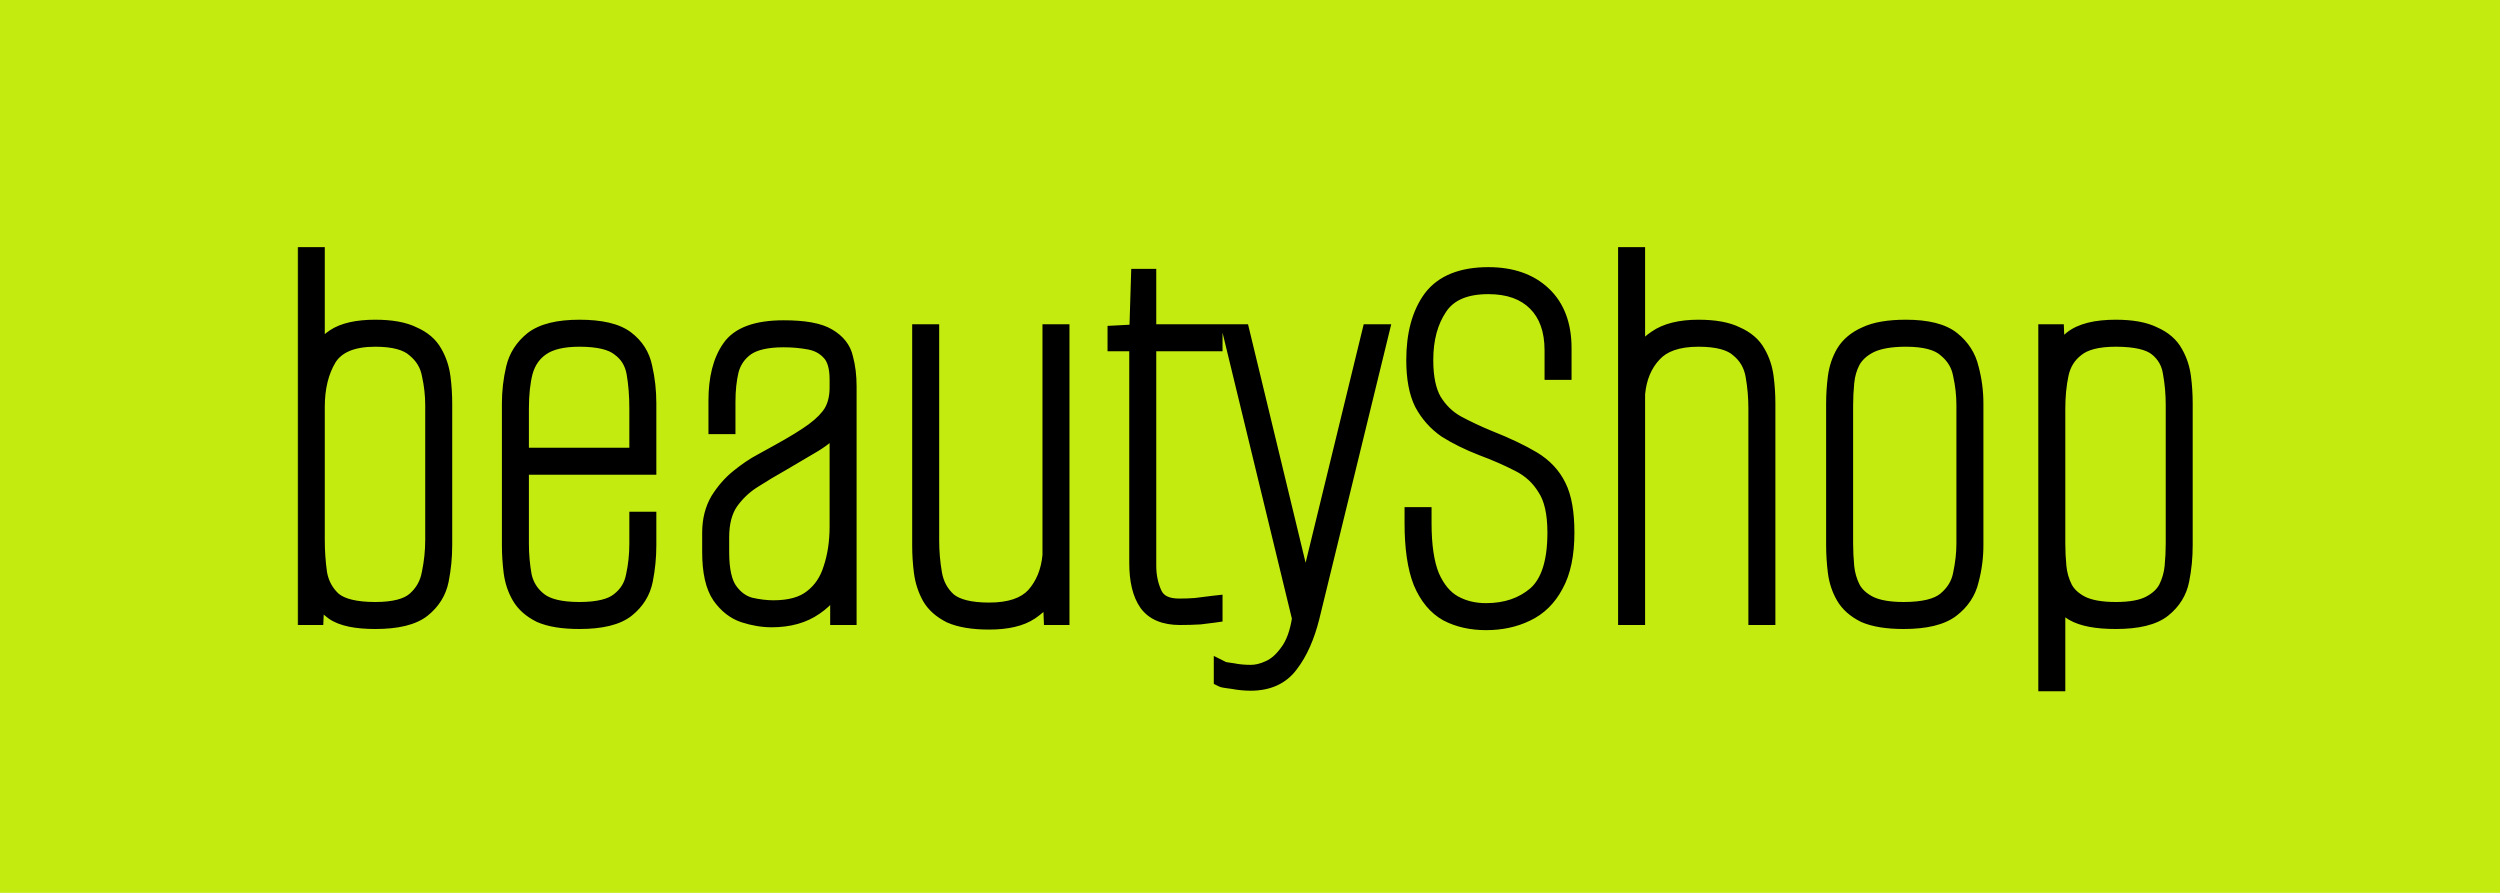
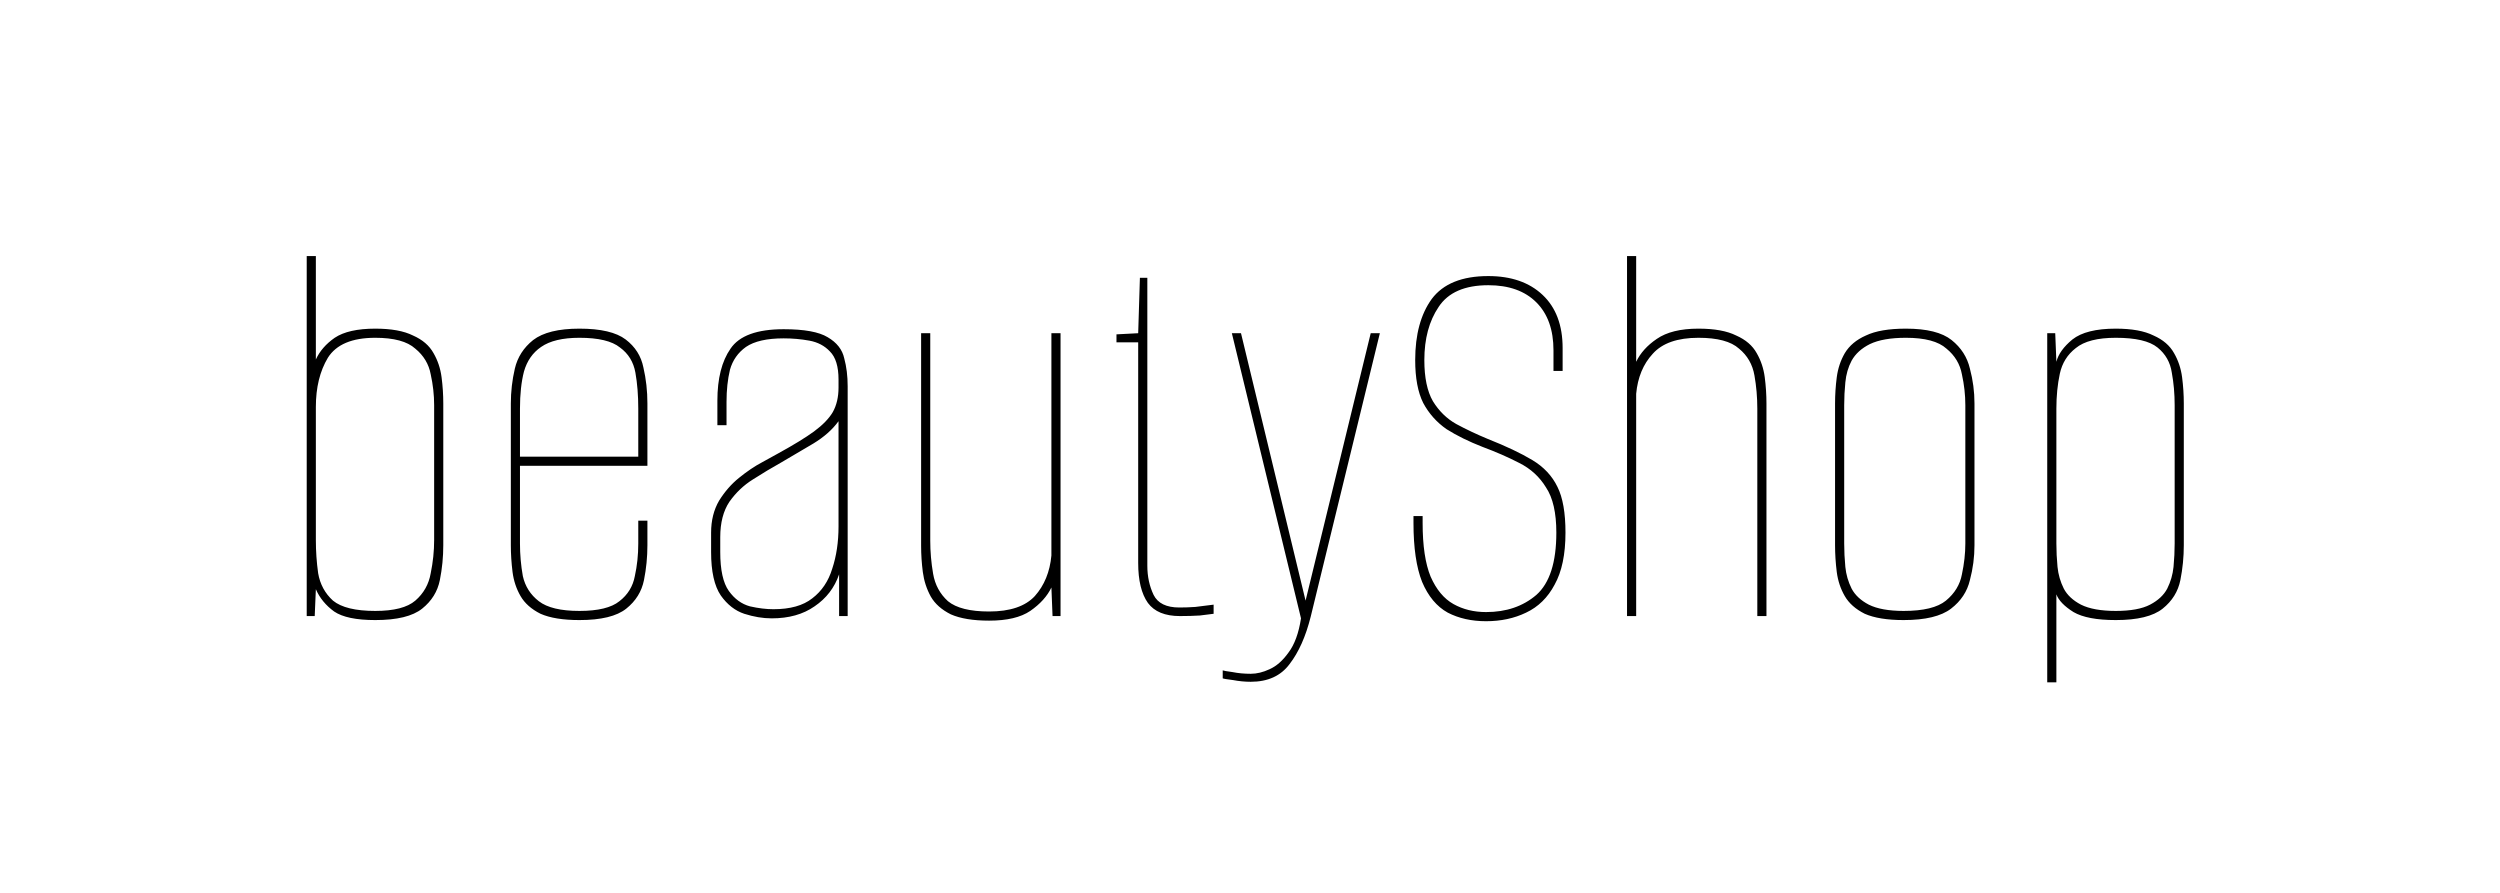
<svg xmlns="http://www.w3.org/2000/svg" width="280" height="100" viewBox="0 0 280 100" fill="none">
-   <rect width="280" height="100" fill="#C3EB10" />
  <mask id="path-1-outside-1_1_2" maskUnits="userSpaceOnUse" x="33" y="27" width="213" height="51" fill="black">
-     <rect fill="white" x="33" y="27" width="213" height="51" />
    <path d="M42.032 69.448C39.899 69.448 38.363 69.128 37.424 68.488C36.485 67.805 35.803 66.973 35.376 65.992L35.248 69H34.352V28.68H35.376V40.264C35.803 39.325 36.507 38.515 37.488 37.832C38.512 37.149 40.027 36.808 42.032 36.808C43.824 36.808 45.232 37.064 46.256 37.576C47.323 38.045 48.091 38.707 48.56 39.56C49.029 40.371 49.328 41.267 49.456 42.248C49.584 43.229 49.648 44.211 49.648 45.192V61.064C49.648 62.387 49.52 63.688 49.264 64.968C49.008 66.248 48.347 67.315 47.28 68.168C46.213 69.021 44.464 69.448 42.032 69.448ZM42.032 68.424C44.123 68.424 45.616 68.04 46.512 67.272C47.451 66.461 48.027 65.437 48.24 64.2C48.496 62.963 48.624 61.725 48.624 60.488V45.384C48.624 44.232 48.496 43.08 48.24 41.928C48.027 40.776 47.451 39.816 46.512 39.048C45.616 38.237 44.123 37.832 42.032 37.832C39.429 37.832 37.659 38.579 36.72 40.072C35.824 41.565 35.376 43.4 35.376 45.576V60.488C35.376 61.725 35.461 62.963 35.632 64.2C35.845 65.437 36.4 66.461 37.296 67.272C38.235 68.04 39.813 68.424 42.032 68.424ZM64.894 69.448C63.059 69.448 61.608 69.213 60.541 68.744C59.517 68.232 58.771 67.571 58.301 66.76C57.832 65.949 57.533 65.053 57.406 64.072C57.278 63.048 57.214 62.045 57.214 61.064V45.192C57.214 43.869 57.363 42.568 57.661 41.288C57.96 40.008 58.643 38.941 59.709 38.088C60.819 37.235 62.547 36.808 64.894 36.808C67.283 36.808 69.011 37.213 70.078 38.024C71.144 38.835 71.805 39.88 72.061 41.16C72.36 42.44 72.51 43.784 72.51 45.192V52.168H58.237V60.872C58.237 62.109 58.344 63.325 58.557 64.52C58.813 65.672 59.411 66.611 60.349 67.336C61.288 68.061 62.803 68.424 64.894 68.424C66.984 68.424 68.478 68.061 69.374 67.336C70.312 66.611 70.888 65.672 71.102 64.52C71.358 63.368 71.486 62.152 71.486 60.872V58.312H72.51V61.064C72.51 62.387 72.382 63.688 72.126 64.968C71.87 66.248 71.208 67.315 70.141 68.168C69.075 69.021 67.326 69.448 64.894 69.448ZM58.237 51.144H71.486V45.768C71.486 44.275 71.379 42.931 71.165 41.736C70.952 40.541 70.376 39.603 69.438 38.92C68.541 38.195 67.027 37.832 64.894 37.832C63.016 37.832 61.587 38.173 60.605 38.856C59.667 39.496 59.027 40.413 58.685 41.608C58.387 42.76 58.237 44.147 58.237 45.768V51.144ZM86.427 69.256C85.446 69.256 84.422 69.085 83.356 68.744C82.332 68.403 81.457 67.72 80.731 66.696C80.006 65.629 79.644 64.008 79.644 61.832V59.656C79.644 58.291 79.942 57.096 80.54 56.072C81.18 55.048 81.926 54.195 82.779 53.512C83.675 52.787 84.529 52.211 85.34 51.784C86.193 51.315 86.811 50.973 87.195 50.76C88.902 49.821 90.225 49.011 91.163 48.328C92.145 47.603 92.849 46.877 93.275 46.152C93.702 45.384 93.915 44.467 93.915 43.4V42.504C93.915 41.053 93.596 40.008 92.956 39.368C92.358 38.728 91.59 38.323 90.651 38.152C89.713 37.981 88.753 37.896 87.772 37.896C85.894 37.896 84.486 38.216 83.547 38.856C82.651 39.496 82.054 40.349 81.755 41.416C81.499 42.483 81.371 43.677 81.371 45V47.624H80.347V44.872C80.347 42.397 80.838 40.456 81.82 39.048C82.801 37.597 84.785 36.872 87.772 36.872C90.076 36.872 91.718 37.171 92.7 37.768C93.724 38.365 94.342 39.155 94.555 40.136C94.811 41.075 94.939 42.12 94.939 43.272V69H93.98V64.328C93.468 65.821 92.55 67.016 91.228 67.912C89.948 68.808 88.347 69.256 86.427 69.256ZM86.62 68.232C88.497 68.232 89.948 67.827 90.972 67.016C92.038 66.205 92.785 65.096 93.212 63.688C93.681 62.28 93.915 60.701 93.915 58.952V47.176C93.233 48.115 92.294 48.947 91.1 49.672C89.948 50.355 88.753 51.059 87.516 51.784C86.449 52.381 85.382 53.021 84.316 53.704C83.291 54.344 82.417 55.176 81.692 56.2C81.009 57.224 80.668 58.547 80.668 60.168V61.832C80.668 63.837 80.987 65.288 81.627 66.184C82.267 67.08 83.057 67.656 83.996 67.912C84.934 68.125 85.809 68.232 86.62 68.232ZM110.781 69.512C108.989 69.512 107.559 69.277 106.493 68.808C105.469 68.296 104.722 67.635 104.253 66.824C103.783 65.971 103.485 65.053 103.357 64.072C103.229 63.091 103.165 62.109 103.165 61.128V37.32H104.189V60.552C104.189 61.789 104.295 63.027 104.509 64.264C104.722 65.501 105.277 66.525 106.173 67.336C107.111 68.104 108.647 68.488 110.781 68.488C113.127 68.488 114.834 67.912 115.901 66.76C116.967 65.565 117.586 64.051 117.757 62.216V37.32H118.781V69H117.885L117.757 65.8C117.287 66.781 116.498 67.656 115.389 68.424C114.322 69.149 112.786 69.512 110.781 69.512ZM132.149 69C130.485 69 129.29 68.509 128.565 67.528C127.84 66.504 127.477 65.011 127.477 63.048V38.344H125.045V37.448L127.477 37.32L127.669 31.112H128.501V37.32H135.925V38.344H128.501V63.368C128.501 64.563 128.736 65.651 129.205 66.632C129.674 67.571 130.634 68.04 132.085 68.04C132.682 68.04 133.28 68.019 133.877 67.976C134.474 67.891 135.157 67.805 135.925 67.72V68.744C135.626 68.787 135.114 68.851 134.389 68.936C133.706 68.979 132.96 69 132.149 69ZM140.08 76.36C139.44 76.36 138.778 76.296 138.096 76.168C137.413 76.083 137.029 76.019 136.944 75.976V75.08C137.029 75.123 137.392 75.187 138.032 75.272C138.672 75.4 139.354 75.464 140.08 75.464C140.762 75.464 141.466 75.293 142.192 74.952C142.96 74.611 143.664 73.992 144.304 73.096C144.986 72.2 145.456 70.92 145.712 69.256L137.968 37.32H138.992L146.224 67.272L153.52 37.32H154.544L146.8 69.064C146.245 71.283 145.456 73.053 144.432 74.376C143.45 75.699 142 76.36 140.08 76.36ZM166.438 69.576C164.817 69.576 163.387 69.256 162.15 68.616C160.913 67.933 159.953 66.781 159.27 65.16C158.63 63.539 158.31 61.341 158.31 58.568V57.8H159.334V58.568C159.334 61.128 159.633 63.133 160.23 64.584C160.87 66.035 161.723 67.059 162.79 67.656C163.857 68.253 165.073 68.552 166.438 68.552C168.699 68.552 170.577 67.912 172.07 66.632C173.563 65.309 174.31 62.984 174.31 59.656C174.31 57.437 173.926 55.752 173.158 54.6C172.433 53.405 171.43 52.488 170.15 51.848C168.913 51.208 167.547 50.611 166.054 50.056C164.518 49.459 163.174 48.797 162.022 48.072C160.913 47.304 160.038 46.323 159.398 45.128C158.801 43.933 158.502 42.333 158.502 40.328C158.502 37.469 159.121 35.187 160.358 33.48C161.638 31.773 163.75 30.92 166.694 30.92C169.254 30.92 171.281 31.624 172.774 33.032C174.267 34.44 175.014 36.424 175.014 38.984V41.544H173.99V39.24C173.99 36.936 173.35 35.144 172.07 33.864C170.79 32.584 168.998 31.944 166.694 31.944C164.049 31.944 162.193 32.755 161.126 34.376C160.059 35.955 159.526 37.939 159.526 40.328C159.526 42.291 159.846 43.827 160.486 44.936C161.169 46.045 162.043 46.899 163.11 47.496C164.219 48.093 165.393 48.648 166.63 49.16C168.678 49.971 170.342 50.76 171.622 51.528C172.902 52.296 173.841 53.299 174.438 54.536C175.035 55.731 175.334 57.437 175.334 59.656C175.334 62.088 174.929 64.029 174.118 65.48C173.35 66.931 172.283 67.976 170.918 68.616C169.595 69.256 168.102 69.576 166.438 69.576ZM182.227 69V28.68H183.251V40.52C183.72 39.539 184.488 38.685 185.555 37.96C186.664 37.192 188.222 36.808 190.227 36.808C192.019 36.808 193.427 37.064 194.451 37.576C195.518 38.045 196.286 38.707 196.755 39.56C197.224 40.371 197.523 41.267 197.651 42.248C197.779 43.229 197.843 44.211 197.843 45.192V69H196.819V45.768C196.819 44.488 196.712 43.251 196.499 42.056C196.286 40.819 195.71 39.816 194.771 39.048C193.875 38.237 192.36 37.832 190.227 37.832C187.88 37.832 186.174 38.429 185.107 39.624C184.04 40.776 183.422 42.269 183.251 44.104V69H182.227ZM213.206 69.448C211.371 69.448 209.921 69.213 208.854 68.744C207.83 68.232 207.083 67.571 206.614 66.76C206.145 65.949 205.846 65.053 205.718 64.072C205.59 63.048 205.526 62.045 205.526 61.064V45.192C205.526 44.211 205.59 43.229 205.718 42.248C205.846 41.267 206.145 40.371 206.614 39.56C207.126 38.707 207.915 38.045 208.982 37.576C210.049 37.064 211.542 36.808 213.462 36.808C215.809 36.808 217.515 37.235 218.582 38.088C219.649 38.941 220.331 40.008 220.63 41.288C220.971 42.568 221.142 43.869 221.142 45.192V61.064C221.142 62.387 220.971 63.688 220.63 64.968C220.331 66.248 219.627 67.315 218.518 68.168C217.409 69.021 215.638 69.448 213.206 69.448ZM213.206 68.424C215.425 68.424 217.003 68.04 217.942 67.272C218.923 66.461 219.521 65.48 219.734 64.328C219.99 63.133 220.118 61.981 220.118 60.872V45.384C220.118 44.232 219.99 43.08 219.734 41.928C219.521 40.776 218.945 39.816 218.006 39.048C217.11 38.237 215.595 37.832 213.462 37.832C211.755 37.832 210.411 38.067 209.43 38.536C208.491 39.005 207.809 39.624 207.382 40.392C206.998 41.117 206.763 41.928 206.678 42.824C206.593 43.677 206.55 44.531 206.55 45.384V60.872C206.55 61.725 206.593 62.6 206.678 63.496C206.763 64.349 206.998 65.16 207.382 65.928C207.766 66.653 208.406 67.251 209.302 67.72C210.241 68.189 211.542 68.424 213.206 68.424ZM229.29 76.424V37.32H230.186L230.314 40.52C230.527 39.667 231.124 38.835 232.106 38.024C233.13 37.213 234.751 36.808 236.97 36.808C238.762 36.808 240.17 37.064 241.194 37.576C242.26 38.045 243.028 38.707 243.498 39.56C243.967 40.371 244.266 41.267 244.394 42.248C244.522 43.229 244.586 44.211 244.586 45.192V61.064C244.586 62.387 244.458 63.688 244.202 64.968C243.946 66.248 243.284 67.315 242.218 68.168C241.151 69.021 239.402 69.448 236.97 69.448C234.836 69.448 233.258 69.149 232.234 68.552C231.21 67.912 230.57 67.251 230.314 66.568V76.424H229.29ZM236.97 68.424C238.634 68.424 239.914 68.189 240.81 67.72C241.706 67.251 242.346 66.653 242.73 65.928C243.114 65.16 243.348 64.349 243.434 63.496C243.519 62.6 243.562 61.725 243.562 60.872V45.384C243.562 44.104 243.455 42.888 243.242 41.736C243.071 40.584 242.538 39.645 241.642 38.92C240.746 38.195 239.188 37.832 236.97 37.832C234.922 37.832 233.428 38.216 232.49 38.984C231.551 39.709 230.954 40.669 230.698 41.864C230.442 43.059 230.314 44.36 230.314 45.768V60.872C230.314 61.725 230.356 62.6 230.442 63.496C230.527 64.349 230.762 65.16 231.146 65.928C231.53 66.653 232.17 67.251 233.066 67.72C234.004 68.189 235.306 68.424 236.97 68.424Z" />
  </mask>
-   <path d="M42.032 69.448C39.899 69.448 38.363 69.128 37.424 68.488C36.485 67.805 35.803 66.973 35.376 65.992L35.248 69H34.352V28.68H35.376V40.264C35.803 39.325 36.507 38.515 37.488 37.832C38.512 37.149 40.027 36.808 42.032 36.808C43.824 36.808 45.232 37.064 46.256 37.576C47.323 38.045 48.091 38.707 48.56 39.56C49.029 40.371 49.328 41.267 49.456 42.248C49.584 43.229 49.648 44.211 49.648 45.192V61.064C49.648 62.387 49.52 63.688 49.264 64.968C49.008 66.248 48.347 67.315 47.28 68.168C46.213 69.021 44.464 69.448 42.032 69.448ZM42.032 68.424C44.123 68.424 45.616 68.04 46.512 67.272C47.451 66.461 48.027 65.437 48.24 64.2C48.496 62.963 48.624 61.725 48.624 60.488V45.384C48.624 44.232 48.496 43.08 48.24 41.928C48.027 40.776 47.451 39.816 46.512 39.048C45.616 38.237 44.123 37.832 42.032 37.832C39.429 37.832 37.659 38.579 36.72 40.072C35.824 41.565 35.376 43.4 35.376 45.576V60.488C35.376 61.725 35.461 62.963 35.632 64.2C35.845 65.437 36.4 66.461 37.296 67.272C38.235 68.04 39.813 68.424 42.032 68.424ZM64.894 69.448C63.059 69.448 61.608 69.213 60.541 68.744C59.517 68.232 58.771 67.571 58.301 66.76C57.832 65.949 57.533 65.053 57.406 64.072C57.278 63.048 57.214 62.045 57.214 61.064V45.192C57.214 43.869 57.363 42.568 57.661 41.288C57.96 40.008 58.643 38.941 59.709 38.088C60.819 37.235 62.547 36.808 64.894 36.808C67.283 36.808 69.011 37.213 70.078 38.024C71.144 38.835 71.805 39.88 72.061 41.16C72.36 42.44 72.51 43.784 72.51 45.192V52.168H58.237V60.872C58.237 62.109 58.344 63.325 58.557 64.52C58.813 65.672 59.411 66.611 60.349 67.336C61.288 68.061 62.803 68.424 64.894 68.424C66.984 68.424 68.478 68.061 69.374 67.336C70.312 66.611 70.888 65.672 71.102 64.52C71.358 63.368 71.486 62.152 71.486 60.872V58.312H72.51V61.064C72.51 62.387 72.382 63.688 72.126 64.968C71.87 66.248 71.208 67.315 70.141 68.168C69.075 69.021 67.326 69.448 64.894 69.448ZM58.237 51.144H71.486V45.768C71.486 44.275 71.379 42.931 71.165 41.736C70.952 40.541 70.376 39.603 69.438 38.92C68.541 38.195 67.027 37.832 64.894 37.832C63.016 37.832 61.587 38.173 60.605 38.856C59.667 39.496 59.027 40.413 58.685 41.608C58.387 42.76 58.237 44.147 58.237 45.768V51.144ZM86.427 69.256C85.446 69.256 84.422 69.085 83.356 68.744C82.332 68.403 81.457 67.72 80.731 66.696C80.006 65.629 79.644 64.008 79.644 61.832V59.656C79.644 58.291 79.942 57.096 80.54 56.072C81.18 55.048 81.926 54.195 82.779 53.512C83.675 52.787 84.529 52.211 85.34 51.784C86.193 51.315 86.811 50.973 87.195 50.76C88.902 49.821 90.225 49.011 91.163 48.328C92.145 47.603 92.849 46.877 93.275 46.152C93.702 45.384 93.915 44.467 93.915 43.4V42.504C93.915 41.053 93.596 40.008 92.956 39.368C92.358 38.728 91.59 38.323 90.651 38.152C89.713 37.981 88.753 37.896 87.772 37.896C85.894 37.896 84.486 38.216 83.547 38.856C82.651 39.496 82.054 40.349 81.755 41.416C81.499 42.483 81.371 43.677 81.371 45V47.624H80.347V44.872C80.347 42.397 80.838 40.456 81.82 39.048C82.801 37.597 84.785 36.872 87.772 36.872C90.076 36.872 91.718 37.171 92.7 37.768C93.724 38.365 94.342 39.155 94.555 40.136C94.811 41.075 94.939 42.12 94.939 43.272V69H93.98V64.328C93.468 65.821 92.55 67.016 91.228 67.912C89.948 68.808 88.347 69.256 86.427 69.256ZM86.62 68.232C88.497 68.232 89.948 67.827 90.972 67.016C92.038 66.205 92.785 65.096 93.212 63.688C93.681 62.28 93.915 60.701 93.915 58.952V47.176C93.233 48.115 92.294 48.947 91.1 49.672C89.948 50.355 88.753 51.059 87.516 51.784C86.449 52.381 85.382 53.021 84.316 53.704C83.291 54.344 82.417 55.176 81.692 56.2C81.009 57.224 80.668 58.547 80.668 60.168V61.832C80.668 63.837 80.987 65.288 81.627 66.184C82.267 67.08 83.057 67.656 83.996 67.912C84.934 68.125 85.809 68.232 86.62 68.232ZM110.781 69.512C108.989 69.512 107.559 69.277 106.493 68.808C105.469 68.296 104.722 67.635 104.253 66.824C103.783 65.971 103.485 65.053 103.357 64.072C103.229 63.091 103.165 62.109 103.165 61.128V37.32H104.189V60.552C104.189 61.789 104.295 63.027 104.509 64.264C104.722 65.501 105.277 66.525 106.173 67.336C107.111 68.104 108.647 68.488 110.781 68.488C113.127 68.488 114.834 67.912 115.901 66.76C116.967 65.565 117.586 64.051 117.757 62.216V37.32H118.781V69H117.885L117.757 65.8C117.287 66.781 116.498 67.656 115.389 68.424C114.322 69.149 112.786 69.512 110.781 69.512ZM132.149 69C130.485 69 129.29 68.509 128.565 67.528C127.84 66.504 127.477 65.011 127.477 63.048V38.344H125.045V37.448L127.477 37.32L127.669 31.112H128.501V37.32H135.925V38.344H128.501V63.368C128.501 64.563 128.736 65.651 129.205 66.632C129.674 67.571 130.634 68.04 132.085 68.04C132.682 68.04 133.28 68.019 133.877 67.976C134.474 67.891 135.157 67.805 135.925 67.72V68.744C135.626 68.787 135.114 68.851 134.389 68.936C133.706 68.979 132.96 69 132.149 69ZM140.08 76.36C139.44 76.36 138.778 76.296 138.096 76.168C137.413 76.083 137.029 76.019 136.944 75.976V75.08C137.029 75.123 137.392 75.187 138.032 75.272C138.672 75.4 139.354 75.464 140.08 75.464C140.762 75.464 141.466 75.293 142.192 74.952C142.96 74.611 143.664 73.992 144.304 73.096C144.986 72.2 145.456 70.92 145.712 69.256L137.968 37.32H138.992L146.224 67.272L153.52 37.32H154.544L146.8 69.064C146.245 71.283 145.456 73.053 144.432 74.376C143.45 75.699 142 76.36 140.08 76.36ZM166.438 69.576C164.817 69.576 163.387 69.256 162.15 68.616C160.913 67.933 159.953 66.781 159.27 65.16C158.63 63.539 158.31 61.341 158.31 58.568V57.8H159.334V58.568C159.334 61.128 159.633 63.133 160.23 64.584C160.87 66.035 161.723 67.059 162.79 67.656C163.857 68.253 165.073 68.552 166.438 68.552C168.699 68.552 170.577 67.912 172.07 66.632C173.563 65.309 174.31 62.984 174.31 59.656C174.31 57.437 173.926 55.752 173.158 54.6C172.433 53.405 171.43 52.488 170.15 51.848C168.913 51.208 167.547 50.611 166.054 50.056C164.518 49.459 163.174 48.797 162.022 48.072C160.913 47.304 160.038 46.323 159.398 45.128C158.801 43.933 158.502 42.333 158.502 40.328C158.502 37.469 159.121 35.187 160.358 33.48C161.638 31.773 163.75 30.92 166.694 30.92C169.254 30.92 171.281 31.624 172.774 33.032C174.267 34.44 175.014 36.424 175.014 38.984V41.544H173.99V39.24C173.99 36.936 173.35 35.144 172.07 33.864C170.79 32.584 168.998 31.944 166.694 31.944C164.049 31.944 162.193 32.755 161.126 34.376C160.059 35.955 159.526 37.939 159.526 40.328C159.526 42.291 159.846 43.827 160.486 44.936C161.169 46.045 162.043 46.899 163.11 47.496C164.219 48.093 165.393 48.648 166.63 49.16C168.678 49.971 170.342 50.76 171.622 51.528C172.902 52.296 173.841 53.299 174.438 54.536C175.035 55.731 175.334 57.437 175.334 59.656C175.334 62.088 174.929 64.029 174.118 65.48C173.35 66.931 172.283 67.976 170.918 68.616C169.595 69.256 168.102 69.576 166.438 69.576ZM182.227 69V28.68H183.251V40.52C183.72 39.539 184.488 38.685 185.555 37.96C186.664 37.192 188.222 36.808 190.227 36.808C192.019 36.808 193.427 37.064 194.451 37.576C195.518 38.045 196.286 38.707 196.755 39.56C197.224 40.371 197.523 41.267 197.651 42.248C197.779 43.229 197.843 44.211 197.843 45.192V69H196.819V45.768C196.819 44.488 196.712 43.251 196.499 42.056C196.286 40.819 195.71 39.816 194.771 39.048C193.875 38.237 192.36 37.832 190.227 37.832C187.88 37.832 186.174 38.429 185.107 39.624C184.04 40.776 183.422 42.269 183.251 44.104V69H182.227ZM213.206 69.448C211.371 69.448 209.921 69.213 208.854 68.744C207.83 68.232 207.083 67.571 206.614 66.76C206.145 65.949 205.846 65.053 205.718 64.072C205.59 63.048 205.526 62.045 205.526 61.064V45.192C205.526 44.211 205.59 43.229 205.718 42.248C205.846 41.267 206.145 40.371 206.614 39.56C207.126 38.707 207.915 38.045 208.982 37.576C210.049 37.064 211.542 36.808 213.462 36.808C215.809 36.808 217.515 37.235 218.582 38.088C219.649 38.941 220.331 40.008 220.63 41.288C220.971 42.568 221.142 43.869 221.142 45.192V61.064C221.142 62.387 220.971 63.688 220.63 64.968C220.331 66.248 219.627 67.315 218.518 68.168C217.409 69.021 215.638 69.448 213.206 69.448ZM213.206 68.424C215.425 68.424 217.003 68.04 217.942 67.272C218.923 66.461 219.521 65.48 219.734 64.328C219.99 63.133 220.118 61.981 220.118 60.872V45.384C220.118 44.232 219.99 43.08 219.734 41.928C219.521 40.776 218.945 39.816 218.006 39.048C217.11 38.237 215.595 37.832 213.462 37.832C211.755 37.832 210.411 38.067 209.43 38.536C208.491 39.005 207.809 39.624 207.382 40.392C206.998 41.117 206.763 41.928 206.678 42.824C206.593 43.677 206.55 44.531 206.55 45.384V60.872C206.55 61.725 206.593 62.6 206.678 63.496C206.763 64.349 206.998 65.16 207.382 65.928C207.766 66.653 208.406 67.251 209.302 67.72C210.241 68.189 211.542 68.424 213.206 68.424ZM229.29 76.424V37.32H230.186L230.314 40.52C230.527 39.667 231.124 38.835 232.106 38.024C233.13 37.213 234.751 36.808 236.97 36.808C238.762 36.808 240.17 37.064 241.194 37.576C242.26 38.045 243.028 38.707 243.498 39.56C243.967 40.371 244.266 41.267 244.394 42.248C244.522 43.229 244.586 44.211 244.586 45.192V61.064C244.586 62.387 244.458 63.688 244.202 64.968C243.946 66.248 243.284 67.315 242.218 68.168C241.151 69.021 239.402 69.448 236.97 69.448C234.836 69.448 233.258 69.149 232.234 68.552C231.21 67.912 230.57 67.251 230.314 66.568V76.424H229.29ZM236.97 68.424C238.634 68.424 239.914 68.189 240.81 67.72C241.706 67.251 242.346 66.653 242.73 65.928C243.114 65.16 243.348 64.349 243.434 63.496C243.519 62.6 243.562 61.725 243.562 60.872V45.384C243.562 44.104 243.455 42.888 243.242 41.736C243.071 40.584 242.538 39.645 241.642 38.92C240.746 38.195 239.188 37.832 236.97 37.832C234.922 37.832 233.428 38.216 232.49 38.984C231.551 39.709 230.954 40.669 230.698 41.864C230.442 43.059 230.314 44.36 230.314 45.768V60.872C230.314 61.725 230.356 62.6 230.442 63.496C230.527 64.349 230.762 65.16 231.146 65.928C231.53 66.653 232.17 67.251 233.066 67.72C234.004 68.189 235.306 68.424 236.97 68.424Z" fill="black" />
-   <path d="M37.424 68.488L36.836 69.297L36.848 69.306L36.861 69.314L37.424 68.488ZM35.376 65.992L36.293 65.593L34.377 65.95L35.376 65.992ZM35.248 69V70H36.206L36.247 69.043L35.248 69ZM34.352 69H33.352V70H34.352V69ZM34.352 28.68V27.68H33.352V28.68H34.352ZM35.376 28.68H36.376V27.68H35.376V28.68ZM35.376 40.264H34.376L36.286 40.678L35.376 40.264ZM37.488 37.832L36.933 37L36.925 37.005L36.917 37.011L37.488 37.832ZM46.256 37.576L45.809 38.47L45.831 38.481L45.853 38.491L46.256 37.576ZM48.56 39.56L47.684 40.042L47.689 40.051L47.695 40.061L48.56 39.56ZM49.264 64.968L50.245 65.164L50.245 65.164L49.264 64.968ZM47.28 68.168L46.655 67.387L46.655 67.387L47.28 68.168ZM46.512 67.272L47.163 68.031L47.166 68.029L46.512 67.272ZM48.24 64.2L47.261 63.997L47.257 64.014L47.255 64.03L48.24 64.2ZM48.24 41.928L47.257 42.11L47.26 42.128L47.264 42.145L48.24 41.928ZM46.512 39.048L45.841 39.789L45.859 39.806L45.879 39.822L46.512 39.048ZM36.72 40.072L35.873 39.54L35.868 39.549L35.862 39.557L36.72 40.072ZM35.632 64.2L34.641 64.337L34.644 64.353L34.647 64.37L35.632 64.2ZM37.296 67.272L36.625 68.013L36.644 68.03L36.663 68.046L37.296 67.272ZM42.032 68.448C39.949 68.448 38.668 68.126 37.987 67.662L36.861 69.314C38.057 70.13 39.848 70.448 42.032 70.448V68.448ZM38.012 67.679C37.205 67.092 36.643 66.397 36.293 65.593L34.459 66.391C34.963 67.549 35.766 68.518 36.836 69.297L38.012 67.679ZM34.377 65.95L34.249 68.957L36.247 69.043L36.375 66.034L34.377 65.95ZM35.248 68H34.352V70H35.248V68ZM35.352 69V28.68H33.352V69H35.352ZM34.352 29.68H35.376V27.68H34.352V29.68ZM34.376 28.68V40.264H36.376V28.68H34.376ZM36.286 40.678C36.627 39.928 37.202 39.249 38.059 38.653L36.917 37.011C35.812 37.78 34.978 38.723 34.466 39.85L36.286 40.678ZM38.043 38.664C38.829 38.14 40.111 37.808 42.032 37.808V35.808C39.942 35.808 38.195 36.159 36.933 37L38.043 38.664ZM42.032 37.808C43.748 37.808 44.98 38.056 45.809 38.47L46.703 36.682C45.484 36.072 43.9 35.808 42.032 35.808V37.808ZM45.853 38.491C46.76 38.89 47.34 39.417 47.684 40.042L49.436 39.078C48.841 37.996 47.886 37.201 46.659 36.661L45.853 38.491ZM47.695 40.061C48.094 40.751 48.352 41.52 48.464 42.377L50.448 42.119C50.303 41.014 49.965 39.99 49.425 39.059L47.695 40.061ZM48.464 42.377C48.587 43.316 48.648 44.254 48.648 45.192H50.648C50.648 44.167 50.581 43.142 50.448 42.119L48.464 42.377ZM48.648 45.192V61.064H50.648V45.192H48.648ZM48.648 61.064C48.648 62.322 48.526 63.557 48.283 64.772L50.245 65.164C50.514 63.819 50.648 62.452 50.648 61.064H48.648ZM48.283 64.772C48.076 65.81 47.547 66.673 46.655 67.387L47.905 68.949C49.146 67.956 49.94 66.686 50.245 65.164L48.283 64.772ZM46.655 67.387C45.859 68.024 44.395 68.448 42.032 68.448V70.448C44.533 70.448 46.568 70.018 47.905 68.949L46.655 67.387ZM42.032 69.424C44.196 69.424 45.99 69.036 47.163 68.031L45.861 66.513C45.242 67.044 44.05 67.424 42.032 67.424V69.424ZM47.166 68.029C48.282 67.065 48.973 65.832 49.225 64.37L47.255 64.03C47.08 65.042 46.62 65.858 45.858 66.515L47.166 68.029ZM49.219 64.403C49.489 63.1 49.624 61.795 49.624 60.488H47.624C47.624 61.656 47.503 62.825 47.261 63.997L49.219 64.403ZM49.624 60.488V45.384H47.624V60.488H49.624ZM49.624 45.384C49.624 44.157 49.488 42.933 49.216 41.711L47.264 42.145C47.504 43.227 47.624 44.307 47.624 45.384H49.624ZM49.223 41.746C48.965 40.353 48.26 39.186 47.145 38.274L45.879 39.822C46.642 40.446 47.088 41.199 47.257 42.11L49.223 41.746ZM47.183 38.306C46.009 37.244 44.205 36.832 42.032 36.832V38.832C44.041 38.832 45.223 39.23 45.841 39.789L47.183 38.306ZM42.032 36.832C39.262 36.832 37.072 37.632 35.873 39.54L37.567 40.604C38.245 39.525 39.597 38.832 42.032 38.832V36.832ZM35.862 39.557C34.853 41.241 34.376 43.264 34.376 45.576H36.376C36.376 43.536 36.795 41.89 37.578 40.587L35.862 39.557ZM34.376 45.576V60.488H36.376V45.576H34.376ZM34.376 60.488C34.376 61.772 34.465 63.054 34.641 64.337L36.623 64.063C36.458 62.871 36.376 61.679 36.376 60.488H34.376ZM34.647 64.37C34.896 65.818 35.556 67.047 36.625 68.013L37.967 66.531C37.244 65.876 36.794 65.056 36.617 64.03L34.647 64.37ZM36.663 68.046C37.877 69.04 39.751 69.424 42.032 69.424V67.424C39.875 67.424 38.592 67.04 37.929 66.498L36.663 68.046ZM60.541 68.744L60.094 69.638L60.116 69.649L60.139 69.659L60.541 68.744ZM58.301 66.76L57.436 67.261L57.436 67.261L58.301 66.76ZM57.406 64.072L56.413 64.196L56.414 64.201L57.406 64.072ZM57.661 41.288L56.688 41.061L56.688 41.061L57.661 41.288ZM59.709 38.088L59.1 37.295L59.092 37.301L59.085 37.307L59.709 38.088ZM70.078 38.024L70.683 37.228L70.078 38.024ZM72.061 41.16L71.081 41.356L71.084 41.372L71.088 41.387L72.061 41.16ZM72.51 52.168V53.168H73.51V52.168H72.51ZM58.237 52.168V51.168H57.237V52.168H58.237ZM58.557 64.52L57.573 64.696L57.577 64.716L57.581 64.737L58.557 64.52ZM60.349 67.336L59.738 68.127L59.738 68.127L60.349 67.336ZM69.374 67.336L68.762 66.545L68.753 66.552L68.744 66.559L69.374 67.336ZM71.102 64.52L70.125 64.303L70.121 64.32L70.118 64.338L71.102 64.52ZM71.486 58.312V57.312H70.486V58.312H71.486ZM72.51 58.312H73.51V57.312H72.51V58.312ZM72.126 64.968L73.106 65.164L73.106 65.164L72.126 64.968ZM70.141 68.168L69.517 67.387L69.517 67.387L70.141 68.168ZM58.237 51.144H57.237V52.144H58.237V51.144ZM71.486 51.144V52.144H72.486V51.144H71.486ZM69.438 38.92L68.808 39.697L68.828 39.714L68.849 39.729L69.438 38.92ZM60.605 38.856L61.169 39.682L61.177 39.677L60.605 38.856ZM58.685 41.608L57.724 41.333L57.721 41.345L57.718 41.357L58.685 41.608ZM64.894 68.448C63.127 68.448 61.832 68.219 60.944 67.829L60.139 69.659C61.384 70.207 62.991 70.448 64.894 70.448V68.448ZM60.989 67.85C60.1 67.405 59.519 66.866 59.167 66.259L57.436 67.261C58.023 68.275 58.935 69.059 60.094 69.638L60.989 67.85ZM59.167 66.259C58.767 65.569 58.509 64.8 58.397 63.943L56.414 64.201C56.558 65.306 56.897 66.33 57.436 67.261L59.167 66.259ZM58.398 63.948C58.275 62.963 58.214 62.002 58.214 61.064H56.214C56.214 62.089 56.28 63.133 56.413 64.196L58.398 63.948ZM58.214 61.064V45.192H56.214V61.064H58.214ZM58.214 45.192C58.214 43.945 58.354 42.72 58.635 41.515L56.688 41.061C56.371 42.416 56.214 43.793 56.214 45.192H58.214ZM58.635 41.515C58.881 40.463 59.435 39.588 60.334 38.869L59.085 37.307C57.85 38.295 57.039 39.553 56.688 41.061L58.635 41.515ZM60.319 38.881C61.17 38.226 62.632 37.808 64.894 37.808V35.808C62.462 35.808 60.468 36.243 59.1 37.295L60.319 38.881ZM64.894 37.808C67.216 37.808 68.671 38.211 69.472 38.82L70.683 37.228C69.351 36.216 67.35 35.808 64.894 35.808V37.808ZM69.472 38.82C70.351 39.488 70.874 40.322 71.081 41.356L73.042 40.964C72.737 39.438 71.938 38.182 70.683 37.228L69.472 38.82ZM71.088 41.387C71.368 42.588 71.51 43.855 71.51 45.192H73.51C73.51 43.713 73.353 42.292 73.035 40.933L71.088 41.387ZM71.51 45.192V52.168H73.51V45.192H71.51ZM72.51 51.168H58.237V53.168H72.51V51.168ZM57.237 52.168V60.872H59.237V52.168H57.237ZM57.237 60.872C57.237 62.167 57.349 63.442 57.573 64.696L59.542 64.344C59.339 63.209 59.237 62.051 59.237 60.872H57.237ZM57.581 64.737C57.888 66.118 58.615 67.26 59.738 68.127L60.961 66.545C60.206 65.962 59.739 65.226 59.534 64.303L57.581 64.737ZM59.738 68.127C60.942 69.058 62.732 69.424 64.894 69.424V67.424C62.874 67.424 61.634 67.065 60.961 66.545L59.738 68.127ZM64.894 69.424C67.048 69.424 68.833 69.06 70.003 68.113L68.744 66.559C68.122 67.062 66.92 67.424 64.894 67.424V69.424ZM69.985 68.127C71.116 67.254 71.826 66.099 72.085 64.702L70.118 64.338C69.95 65.245 69.509 65.968 68.762 66.545L69.985 68.127ZM72.078 64.737C72.351 63.508 72.486 62.219 72.486 60.872H70.486C70.486 62.085 70.364 63.228 70.125 64.303L72.078 64.737ZM72.486 60.872V58.312H70.486V60.872H72.486ZM71.486 59.312H72.51V57.312H71.486V59.312ZM71.51 58.312V61.064H73.51V58.312H71.51ZM71.51 61.064C71.51 62.322 71.388 63.557 71.145 64.772L73.106 65.164C73.375 63.819 73.51 62.452 73.51 61.064H71.51ZM71.145 64.772C70.937 65.81 70.409 66.673 69.517 67.387L70.766 68.949C72.007 67.956 72.802 66.686 73.106 65.164L71.145 64.772ZM69.517 67.387C68.72 68.024 67.256 68.448 64.894 68.448V70.448C67.395 70.448 69.429 70.018 70.766 68.949L69.517 67.387ZM58.237 52.144H71.486V50.144H58.237V52.144ZM72.486 51.144V45.768H70.486V51.144H72.486ZM72.486 45.768C72.486 44.229 72.376 42.824 72.15 41.56L70.181 41.912C70.382 43.037 70.486 44.321 70.486 45.768H72.486ZM72.15 41.56C71.894 40.124 71.183 38.953 70.026 38.111L68.849 39.729C69.569 40.252 70.011 40.959 70.181 41.912L72.15 41.56ZM70.067 38.143C68.894 37.194 67.085 36.832 64.894 36.832V38.832C66.969 38.832 68.189 39.196 68.808 39.697L70.067 38.143ZM64.894 36.832C62.92 36.832 61.254 37.187 60.034 38.035L61.177 39.677C61.919 39.16 63.113 38.832 64.894 38.832V36.832ZM60.042 38.03C58.892 38.814 58.123 39.936 57.724 41.333L59.647 41.883C59.931 40.89 60.442 40.178 61.169 39.682L60.042 38.03ZM57.718 41.357C57.392 42.614 57.237 44.09 57.237 45.768H59.237C59.237 44.203 59.382 42.906 59.654 41.859L57.718 41.357ZM57.237 45.768V51.144H59.237V45.768H57.237ZM83.356 68.744L83.039 69.693L83.051 69.696L83.356 68.744ZM80.731 66.696L79.905 67.258L79.91 67.266L79.915 67.274L80.731 66.696ZM80.54 56.072L79.692 55.542L79.683 55.555L79.676 55.568L80.54 56.072ZM82.779 53.512L83.404 54.293L83.409 54.289L82.779 53.512ZM85.34 51.784L85.805 52.669L85.813 52.665L85.821 52.66L85.34 51.784ZM87.195 50.76L86.714 49.884L86.71 49.886L87.195 50.76ZM91.163 48.328L91.752 49.137L91.758 49.132L91.163 48.328ZM93.275 46.152L94.137 46.659L94.144 46.648L94.15 46.638L93.275 46.152ZM92.956 39.368L92.224 40.05L92.236 40.063L92.248 40.075L92.956 39.368ZM83.547 38.856L82.984 38.03L82.975 38.036L82.966 38.042L83.547 38.856ZM81.755 41.416L80.793 41.146L80.787 41.164L80.783 41.183L81.755 41.416ZM81.371 47.624V48.624H82.371V47.624H81.371ZM80.347 47.624H79.347V48.624H80.347V47.624ZM81.82 39.048L82.64 39.62L82.648 39.608L81.82 39.048ZM92.7 37.768L92.18 38.622L92.188 38.627L92.196 38.632L92.7 37.768ZM94.555 40.136L93.578 40.348L93.584 40.374L93.591 40.399L94.555 40.136ZM94.939 69V70H95.939V69H94.939ZM93.98 69H92.98V70H93.98V69ZM93.98 64.328H94.98L93.034 64.004L93.98 64.328ZM91.228 67.912L90.667 67.084L90.66 67.088L90.654 67.093L91.228 67.912ZM90.972 67.016L90.366 66.22L90.359 66.226L90.351 66.232L90.972 67.016ZM93.212 63.688L92.263 63.372L92.258 63.385L92.254 63.398L93.212 63.688ZM93.915 47.176H94.915V44.101L93.107 46.588L93.915 47.176ZM91.1 49.672L91.609 50.532L91.618 50.527L91.1 49.672ZM87.516 51.784L88.004 52.657L88.013 52.652L88.021 52.647L87.516 51.784ZM84.316 53.704L84.846 54.552L84.855 54.546L84.316 53.704ZM81.692 56.2L80.876 55.622L80.867 55.633L80.859 55.645L81.692 56.2ZM83.996 67.912L83.732 68.877L83.753 68.882L83.774 68.887L83.996 67.912ZM86.427 68.256C85.563 68.256 84.642 68.106 83.66 67.792L83.051 69.696C84.202 70.065 85.329 70.256 86.427 70.256V68.256ZM83.672 67.795C82.881 67.532 82.171 66.998 81.547 66.118L79.915 67.274C80.743 68.442 81.782 69.274 83.039 69.693L83.672 67.795ZM81.558 66.134C80.999 65.312 80.644 63.931 80.644 61.832H78.644C78.644 64.085 79.013 65.947 79.905 67.258L81.558 66.134ZM80.644 61.832V59.656H78.644V61.832H80.644ZM80.644 59.656C80.644 58.441 80.908 57.425 81.403 56.576L79.676 55.568C78.976 56.767 78.644 58.141 78.644 59.656H80.644ZM81.388 56.602C81.974 55.664 82.648 54.898 83.404 54.293L82.155 52.731C81.205 53.491 80.385 54.432 79.692 55.542L81.388 56.602ZM83.409 54.289C84.266 53.595 85.065 53.059 85.805 52.669L84.874 50.899C83.993 51.363 83.085 51.978 82.15 52.735L83.409 54.289ZM85.821 52.66C86.675 52.191 87.295 51.849 87.681 51.634L86.71 49.886C86.328 50.098 85.711 50.438 84.858 50.908L85.821 52.66ZM87.677 51.636C89.4 50.689 90.764 49.855 91.752 49.137L90.575 47.519C89.686 48.166 88.404 48.954 86.714 49.884L87.677 51.636ZM91.758 49.132C92.803 48.36 93.619 47.54 94.137 46.659L92.414 45.645C92.079 46.214 91.487 46.845 90.569 47.524L91.758 49.132ZM94.15 46.638C94.675 45.692 94.915 44.6 94.915 43.4H92.915C92.915 44.333 92.73 45.076 92.401 45.666L94.15 46.638ZM94.915 43.4V42.504H92.915V43.4H94.915ZM94.915 42.504C94.915 40.942 94.576 39.575 93.663 38.661L92.248 40.075C92.615 40.441 92.915 41.165 92.915 42.504H94.915ZM93.687 38.686C92.929 37.874 91.961 37.374 90.83 37.168L90.473 39.136C91.22 39.272 91.787 39.582 92.224 40.05L93.687 38.686ZM90.83 37.168C89.831 36.986 88.811 36.896 87.772 36.896V38.896C88.695 38.896 89.595 38.976 90.473 39.136L90.83 37.168ZM87.772 36.896C85.812 36.896 84.165 37.224 82.984 38.03L84.111 39.682C84.807 39.208 85.977 38.896 87.772 38.896V36.896ZM82.966 38.042C81.883 38.816 81.152 39.861 80.793 41.146L82.719 41.686C82.956 40.837 83.419 40.176 84.129 39.67L82.966 38.042ZM80.783 41.183C80.505 42.34 80.371 43.614 80.371 45H82.371C82.371 43.74 82.493 42.626 82.728 41.649L80.783 41.183ZM80.371 45V47.624H82.371V45H80.371ZM81.371 46.624H80.347V48.624H81.371V46.624ZM81.347 47.624V44.872H79.347V47.624H81.347ZM81.347 44.872C81.347 42.515 81.817 40.801 82.64 39.62L80.999 38.476C79.86 40.111 79.347 42.279 79.347 44.872H81.347ZM82.648 39.608C83.342 38.582 84.883 37.872 87.772 37.872V35.872C84.687 35.872 82.26 36.613 80.991 38.488L82.648 39.608ZM87.772 37.872C90.043 37.872 91.447 38.176 92.18 38.622L93.219 36.914C91.989 36.165 90.108 35.872 87.772 35.872V37.872ZM92.196 38.632C93.025 39.116 93.435 39.691 93.578 40.348L95.533 39.924C95.249 38.619 94.422 37.615 93.203 36.904L92.196 38.632ZM93.591 40.399C93.82 41.238 93.939 42.193 93.939 43.272H95.939C95.939 42.047 95.803 40.911 95.52 39.873L93.591 40.399ZM93.939 43.272V69H95.939V43.272H93.939ZM94.939 68H93.98V70H94.939V68ZM94.98 69V64.328H92.98V69H94.98ZM93.034 64.004C92.593 65.289 91.812 66.308 90.667 67.084L91.788 68.74C93.288 67.724 94.342 66.353 94.925 64.652L93.034 64.004ZM90.654 67.093C89.577 67.847 88.19 68.256 86.427 68.256V70.256C88.505 70.256 90.318 69.769 91.801 68.731L90.654 67.093ZM86.62 69.232C88.626 69.232 90.329 68.8 91.592 67.8L90.351 66.232C89.566 66.853 88.367 67.232 86.62 67.232V69.232ZM91.577 67.812C92.828 66.862 93.687 65.567 94.168 63.978L92.254 63.398C91.883 64.625 91.249 65.549 90.366 66.22L91.577 67.812ZM94.16 64.004C94.669 62.478 94.915 60.79 94.915 58.952H92.915C92.915 60.613 92.693 62.082 92.263 63.372L94.16 64.004ZM94.915 58.952V47.176H92.915V58.952H94.915ZM93.107 46.588C92.516 47.4 91.684 48.147 90.581 48.817L91.618 50.527C92.904 49.746 93.949 48.83 94.724 47.764L93.107 46.588ZM90.59 48.812C89.439 49.493 88.246 50.197 87.01 50.921L88.021 52.647C89.26 51.921 90.456 51.216 91.609 50.532L90.59 48.812ZM87.027 50.911C85.942 51.519 84.859 52.169 83.776 52.862L84.855 54.546C85.905 53.874 86.955 53.244 88.004 52.657L87.027 50.911ZM83.785 52.856C82.645 53.569 81.674 54.494 80.876 55.622L82.507 56.778C83.159 55.858 83.938 55.119 84.846 54.552L83.785 52.856ZM80.859 55.645C80.037 56.878 79.668 58.411 79.668 60.168H81.668C81.668 58.682 81.98 57.57 82.524 56.755L80.859 55.645ZM79.668 60.168V61.832H81.668V60.168H79.668ZM79.668 61.832C79.668 63.897 79.988 65.609 80.814 66.765L82.441 65.603C81.987 64.967 81.668 63.778 81.668 61.832H79.668ZM80.814 66.765C81.569 67.823 82.542 68.552 83.732 68.877L84.259 66.947C83.571 66.76 82.966 66.337 82.441 65.603L80.814 66.765ZM83.774 68.887C84.772 69.114 85.722 69.232 86.62 69.232V67.232C85.896 67.232 85.096 67.137 84.217 66.937L83.774 68.887ZM106.493 68.808L106.045 69.702L106.067 69.713L106.09 69.723L106.493 68.808ZM104.253 66.824L103.376 67.306L103.382 67.316L103.387 67.325L104.253 66.824ZM103.357 64.072L104.348 63.943L104.348 63.943L103.357 64.072ZM103.165 37.32V36.32H102.165V37.32H103.165ZM104.189 37.32H105.189V36.32H104.189V37.32ZM104.509 64.264L103.523 64.434L103.523 64.434L104.509 64.264ZM106.173 67.336L105.502 68.078L105.52 68.094L105.539 68.11L106.173 67.336ZM115.901 66.76L116.634 67.439L116.64 67.433L116.646 67.426L115.901 66.76ZM117.757 62.216L118.752 62.309L118.757 62.262V62.216H117.757ZM117.757 37.32V36.32H116.757V37.32H117.757ZM118.781 37.32H119.781V36.32H118.781V37.32ZM118.781 69V70H119.781V69H118.781ZM117.885 69L116.885 69.04L116.924 70H117.885V69ZM117.757 65.8L118.756 65.76L116.854 65.368L117.757 65.8ZM115.389 68.424L115.951 69.251L115.958 69.246L115.389 68.424ZM110.781 68.512C109.06 68.512 107.785 68.284 106.895 67.893L106.09 69.723C107.333 70.27 108.917 70.512 110.781 70.512V68.512ZM106.94 67.914C106.051 67.469 105.469 66.93 105.118 66.323L103.387 67.325C103.974 68.339 104.886 69.123 106.045 69.702L106.94 67.914ZM105.129 66.342C104.72 65.6 104.46 64.802 104.348 63.943L102.365 64.201C102.509 65.304 102.846 66.341 103.376 67.306L105.129 66.342ZM104.348 63.943C104.226 63.004 104.165 62.066 104.165 61.128H102.165C102.165 62.153 102.231 63.178 102.365 64.201L104.348 63.943ZM104.165 61.128V37.32H102.165V61.128H104.165ZM103.165 38.32H104.189V36.32H103.165V38.32ZM103.189 37.32V60.552H105.189V37.32H103.189ZM103.189 60.552C103.189 61.847 103.3 63.141 103.523 64.434L105.494 64.094C105.29 62.912 105.189 61.732 105.189 60.552H103.189ZM103.523 64.434C103.773 65.882 104.433 67.111 105.502 68.078L106.843 66.594C106.12 65.94 105.671 65.12 105.494 64.094L103.523 64.434ZM105.539 68.11C106.749 69.1 108.574 69.488 110.781 69.488V67.488C108.721 67.488 107.473 67.108 106.806 66.562L105.539 68.11ZM110.781 69.488C113.268 69.488 115.301 68.879 116.634 67.439L115.167 66.081C114.366 66.945 112.987 67.488 110.781 67.488V69.488ZM116.646 67.426C117.876 66.049 118.565 64.323 118.752 62.309L116.761 62.123C116.607 63.778 116.058 65.082 115.155 66.094L116.646 67.426ZM118.757 62.216V37.32H116.757V62.216H118.757ZM117.757 38.32H118.781V36.32H117.757V38.32ZM117.781 37.32V69H119.781V37.32H117.781ZM118.781 68H117.885V70H118.781V68ZM118.884 68.96L118.756 65.76L116.757 65.84L116.885 69.04L118.884 68.96ZM116.854 65.368C116.476 66.159 115.82 66.909 114.819 67.602L115.958 69.246C117.176 68.403 118.098 67.403 118.659 66.231L116.854 65.368ZM114.826 67.597C113.994 68.163 112.688 68.512 110.781 68.512V70.512C112.883 70.512 114.65 70.136 115.951 69.251L114.826 67.597ZM128.565 67.528L127.749 68.106L127.755 68.114L127.761 68.122L128.565 67.528ZM127.477 38.344H128.477V37.344H127.477V38.344ZM125.045 38.344H124.045V39.344H125.045V38.344ZM125.045 37.448L124.992 36.449L124.045 36.499V37.448H125.045ZM127.477 37.32L127.53 38.319L128.448 38.27L128.477 37.351L127.477 37.32ZM127.669 31.112V30.112H126.699L126.669 31.081L127.669 31.112ZM128.501 31.112H129.501V30.112H128.501V31.112ZM128.501 37.32H127.501V38.32H128.501V37.32ZM135.925 37.32H136.925V36.32H135.925V37.32ZM135.925 38.344V39.344H136.925V38.344H135.925ZM128.501 38.344V37.344H127.501V38.344H128.501ZM129.205 66.632L128.303 67.064L128.307 67.071L128.311 67.079L129.205 66.632ZM133.877 67.976L133.948 68.974L133.983 68.971L134.018 68.966L133.877 67.976ZM135.925 67.72H136.925V66.603L135.815 66.726L135.925 67.72ZM135.925 68.744L136.066 69.734L136.925 69.611V68.744H135.925ZM134.389 68.936L134.451 69.934L134.479 69.932L134.506 69.929L134.389 68.936ZM132.149 68C130.678 68 129.843 67.574 129.369 66.934L127.761 68.122C128.738 69.445 130.292 70 132.149 70V68ZM129.381 66.95C128.826 66.166 128.477 64.912 128.477 63.048H126.477C126.477 65.109 126.854 66.842 127.749 68.106L129.381 66.95ZM128.477 63.048V38.344H126.477V63.048H128.477ZM127.477 37.344H125.045V39.344H127.477V37.344ZM126.045 38.344V37.448H124.045V38.344H126.045ZM125.098 38.447L127.53 38.319L127.424 36.321L124.992 36.449L125.098 38.447ZM128.477 37.351L128.669 31.143L126.669 31.081L126.477 37.289L128.477 37.351ZM127.669 32.112H128.501V30.112H127.669V32.112ZM127.501 31.112V37.32H129.501V31.112H127.501ZM128.501 38.32H135.925V36.32H128.501V38.32ZM134.925 37.32V38.344H136.925V37.32H134.925ZM135.925 37.344H128.501V39.344H135.925V37.344ZM127.501 38.344V63.368H129.501V38.344H127.501ZM127.501 63.368C127.501 64.697 127.763 65.935 128.303 67.064L130.107 66.201C129.708 65.367 129.501 64.428 129.501 63.368H127.501ZM128.311 67.079C129.013 68.484 130.423 69.04 132.085 69.04V67.04C130.846 67.04 130.336 66.657 130.099 66.185L128.311 67.079ZM132.085 69.04C132.706 69.04 133.327 69.018 133.948 68.974L133.806 66.978C133.232 67.019 132.659 67.04 132.085 67.04V69.04ZM134.018 68.966C134.603 68.882 135.275 68.798 136.035 68.714L135.815 66.726C135.039 66.812 134.346 66.899 133.736 66.986L134.018 68.966ZM134.925 67.72V68.744H136.925V67.72H134.925ZM135.784 67.754C135.498 67.795 134.998 67.858 134.272 67.943L134.506 69.929C135.231 69.844 135.754 69.779 136.066 69.734L135.784 67.754ZM134.327 67.938C133.668 67.979 132.943 68 132.149 68V70C132.977 70 133.745 69.978 134.451 69.934L134.327 67.938ZM138.096 76.168L138.28 75.185L138.25 75.18L138.22 75.176L138.096 76.168ZM136.944 75.976H135.944V76.594L136.496 76.87L136.944 75.976ZM136.944 75.08L137.391 74.186L135.944 73.462V75.08H136.944ZM138.032 75.272L138.228 74.291L138.196 74.285L138.164 74.281L138.032 75.272ZM142.192 74.952L141.785 74.038L141.775 74.043L141.766 74.047L142.192 74.952ZM144.304 73.096L143.508 72.49L143.499 72.502L143.49 72.515L144.304 73.096ZM145.712 69.256L146.7 69.408L146.73 69.213L146.683 69.02L145.712 69.256ZM137.968 37.32V36.32H136.696L136.996 37.556L137.968 37.32ZM138.992 37.32L139.964 37.085L139.779 36.32H138.992V37.32ZM146.224 67.272L145.251 67.507L147.195 67.509L146.224 67.272ZM153.52 37.32V36.32H152.734L152.548 37.083L153.52 37.32ZM154.544 37.32L155.515 37.557L155.817 36.32H154.544V37.32ZM146.8 69.064L147.77 69.306L147.771 69.301L146.8 69.064ZM144.432 74.376L143.641 73.764L143.635 73.772L143.628 73.78L144.432 74.376ZM140.08 75.36C139.506 75.36 138.907 75.303 138.28 75.185L137.911 77.151C138.65 77.289 139.373 77.36 140.08 77.36V75.36ZM138.22 75.176C137.883 75.134 137.632 75.098 137.46 75.07C137.373 75.055 137.317 75.044 137.285 75.037C137.269 75.033 137.268 75.032 137.277 75.035C137.278 75.035 137.326 75.049 137.391 75.082L136.496 76.87C136.638 76.942 136.788 76.975 136.842 76.987C136.927 77.007 137.026 77.025 137.131 77.042C137.343 77.078 137.625 77.117 137.971 77.16L138.22 75.176ZM137.944 75.976V75.08H135.944V75.976H137.944ZM136.496 75.974C136.632 76.042 136.773 76.076 136.828 76.089C136.911 76.109 137.006 76.127 137.106 76.145C137.307 76.18 137.574 76.22 137.899 76.263L138.164 74.281C137.849 74.239 137.614 74.204 137.453 74.175C137.372 74.161 137.32 74.15 137.291 74.143C137.277 74.14 137.276 74.139 137.285 74.142C137.287 74.143 137.331 74.156 137.391 74.186L136.496 75.974ZM137.835 76.253C138.547 76.395 139.295 76.464 140.08 76.464V74.464C139.413 74.464 138.796 74.405 138.228 74.291L137.835 76.253ZM140.08 76.464C140.933 76.464 141.782 76.25 142.617 75.857L141.766 74.047C141.151 74.337 140.591 74.464 140.08 74.464V76.464ZM142.598 75.866C143.572 75.433 144.405 74.675 145.117 73.677L143.49 72.515C142.922 73.309 142.347 73.788 141.785 74.038L142.598 75.866ZM145.099 73.702C145.921 72.624 146.43 71.162 146.7 69.408L144.723 69.104C144.481 70.678 144.052 71.776 143.508 72.49L145.099 73.702ZM146.683 69.02L138.939 37.084L136.996 37.556L144.74 69.492L146.683 69.02ZM137.968 38.32H138.992V36.32H137.968V38.32ZM138.019 37.555L145.251 67.507L147.196 67.037L139.964 37.085L138.019 37.555ZM147.195 67.509L154.491 37.557L152.548 37.083L145.252 67.035L147.195 67.509ZM153.52 38.32H154.544V36.32H153.52V38.32ZM153.572 37.083L145.828 68.827L147.771 69.301L155.515 37.557L153.572 37.083ZM145.829 68.822C145.297 70.952 144.555 72.583 143.641 73.764L145.222 74.988C146.356 73.524 147.193 71.613 147.77 69.306L145.829 68.822ZM143.628 73.78C142.869 74.804 141.743 75.36 140.08 75.36V77.36C142.256 77.36 144.032 76.593 145.235 74.972L143.628 73.78ZM162.15 68.616L161.667 69.492L161.679 69.498L161.691 69.504L162.15 68.616ZM159.27 65.16L158.34 65.527L158.344 65.538L158.348 65.548L159.27 65.16ZM158.31 57.8V56.8H157.31V57.8H158.31ZM159.334 57.8H160.334V56.8H159.334V57.8ZM160.23 64.584L159.305 64.965L159.31 64.976L159.315 64.988L160.23 64.584ZM162.79 67.656L163.279 66.784L163.279 66.784L162.79 67.656ZM172.07 66.632L172.721 67.391L172.727 67.386L172.733 67.381L172.07 66.632ZM173.158 54.6L172.303 55.119L172.314 55.137L172.326 55.155L173.158 54.6ZM170.15 51.848L169.691 52.736L169.703 52.742L170.15 51.848ZM166.054 50.056L165.692 50.988L165.699 50.991L165.706 50.993L166.054 50.056ZM162.022 48.072L161.453 48.894L161.471 48.907L161.489 48.918L162.022 48.072ZM159.398 45.128L158.504 45.575L158.51 45.588L158.517 45.6L159.398 45.128ZM160.358 33.48L159.558 32.88L159.553 32.886L159.548 32.893L160.358 33.48ZM172.774 33.032L172.088 33.76L172.088 33.76L172.774 33.032ZM175.014 41.544V42.544H176.014V41.544H175.014ZM173.99 41.544H172.99V42.544H173.99V41.544ZM172.07 33.864L171.363 34.571L171.363 34.571L172.07 33.864ZM161.126 34.376L161.955 34.936L161.961 34.926L161.126 34.376ZM160.486 44.936L159.62 45.436L159.627 45.448L159.634 45.46L160.486 44.936ZM163.11 47.496L162.621 48.368L162.629 48.373L162.636 48.377L163.11 47.496ZM166.63 49.16L166.248 50.084L166.255 50.087L166.262 50.09L166.63 49.16ZM171.622 51.528L171.108 52.386L171.108 52.386L171.622 51.528ZM174.438 54.536L173.537 54.971L173.544 54.983L174.438 54.536ZM174.118 65.48L173.245 64.992L173.24 65.002L173.234 65.012L174.118 65.48ZM170.918 68.616L170.494 67.71L170.482 67.716L170.918 68.616ZM166.438 68.576C164.95 68.576 163.683 68.283 162.609 67.728L161.691 69.504C163.092 70.229 164.683 70.576 166.438 70.576V68.576ZM162.633 67.74C161.637 67.191 160.809 66.238 160.192 64.772L158.348 65.548C159.096 67.325 160.189 68.676 161.667 69.492L162.633 67.74ZM160.2 64.793C159.625 63.337 159.31 61.281 159.31 58.568H157.31C157.31 61.401 157.635 63.74 158.34 65.527L160.2 64.793ZM159.31 58.568V57.8H157.31V58.568H159.31ZM158.31 58.8H159.334V56.8H158.31V58.8ZM158.334 57.8V58.568H160.334V57.8H158.334ZM158.334 58.568C158.334 61.186 158.637 63.341 159.305 64.965L161.155 64.203C160.629 62.926 160.334 61.07 160.334 58.568H158.334ZM159.315 64.988C160.017 66.578 160.996 67.797 162.301 68.528L163.279 66.784C162.451 66.32 161.723 65.492 161.145 64.18L159.315 64.988ZM162.301 68.528C163.534 69.219 164.922 69.552 166.438 69.552V67.552C165.223 67.552 164.179 67.288 163.279 66.784L162.301 68.528ZM166.438 69.552C168.9 69.552 171.019 68.85 172.721 67.391L171.419 65.873C170.134 66.974 168.499 67.552 166.438 67.552V69.552ZM172.733 67.381C174.548 65.773 175.31 63.086 175.31 59.656H173.31C173.31 62.882 172.579 64.846 171.407 65.883L172.733 67.381ZM175.31 59.656C175.31 57.349 174.915 55.433 173.99 54.045L172.326 55.155C172.937 56.071 173.31 57.526 173.31 59.656H175.31ZM174.013 54.081C173.187 52.721 172.041 51.676 170.597 50.954L169.703 52.742C170.819 53.3 171.678 54.089 172.303 55.119L174.013 54.081ZM170.609 50.96C169.331 50.299 167.928 49.685 166.402 49.119L165.706 50.993C167.166 51.536 168.494 52.117 169.691 52.736L170.609 50.96ZM166.416 49.124C164.928 48.545 163.643 47.911 162.555 47.226L161.489 48.918C162.705 49.684 164.108 50.372 165.692 50.988L166.416 49.124ZM162.591 47.25C161.613 46.572 160.845 45.711 160.279 44.656L158.517 45.6C159.231 46.934 160.212 48.035 161.453 48.894L162.591 47.25ZM160.292 44.681C159.791 43.677 159.502 42.249 159.502 40.328H157.502C157.502 42.417 157.811 44.19 158.504 45.575L160.292 44.681ZM159.502 40.328C159.502 37.606 160.091 35.552 161.168 34.067L159.548 32.893C158.15 34.822 157.502 37.332 157.502 40.328H159.502ZM161.158 34.08C162.184 32.712 163.937 31.92 166.694 31.92V29.92C163.563 29.92 161.092 30.834 159.558 32.88L161.158 34.08ZM166.694 31.92C169.065 31.92 170.823 32.567 172.088 33.76L173.46 32.304C171.738 30.681 169.443 29.92 166.694 29.92V31.92ZM172.088 33.76C173.334 34.934 174.014 36.627 174.014 38.984H176.014C176.014 36.221 175.201 33.946 173.46 32.304L172.088 33.76ZM174.014 38.984V41.544H176.014V38.984H174.014ZM175.014 40.544H173.99V42.544H175.014V40.544ZM174.99 41.544V39.24H172.99V41.544H174.99ZM174.99 39.24C174.99 36.747 174.292 34.672 172.777 33.157L171.363 34.571C172.408 35.616 172.99 37.125 172.99 39.24H174.99ZM172.777 33.157C171.262 31.642 169.187 30.944 166.694 30.944V32.944C168.809 32.944 170.318 33.526 171.363 34.571L172.777 33.157ZM166.694 30.944C163.847 30.944 161.606 31.828 160.291 33.826L161.961 34.926C162.78 33.682 164.251 32.944 166.694 32.944V30.944ZM160.297 33.816C159.094 35.598 158.526 37.79 158.526 40.328H160.526C160.526 38.087 161.025 36.312 161.955 34.936L160.297 33.816ZM158.526 40.328C158.526 42.38 158.857 44.114 159.62 45.436L161.352 44.436C160.835 43.539 160.526 42.201 160.526 40.328H158.526ZM159.634 45.46C160.4 46.705 161.396 47.682 162.621 48.368L163.599 46.623C162.69 46.115 161.937 45.386 161.338 44.412L159.634 45.46ZM162.636 48.377C163.777 48.991 164.981 49.56 166.248 50.084L167.012 48.236C165.804 47.736 164.662 47.196 163.584 46.615L162.636 48.377ZM166.262 50.09C168.281 50.889 169.891 51.655 171.108 52.386L172.136 50.67C170.793 49.865 169.075 49.052 166.998 48.23L166.262 50.09ZM171.108 52.386C172.235 53.062 173.032 53.924 173.537 54.971L175.339 54.101C174.649 52.673 173.569 51.53 172.136 50.67L171.108 52.386ZM173.544 54.983C174.04 55.976 174.334 57.502 174.334 59.656H176.334C176.334 57.372 176.031 55.485 175.332 54.089L173.544 54.983ZM174.334 59.656C174.334 61.991 173.943 63.744 173.245 64.992L174.991 65.968C175.915 64.315 176.334 62.185 176.334 59.656H174.334ZM173.234 65.012C172.558 66.289 171.645 67.171 170.494 67.71L171.342 69.522C172.922 68.781 174.142 67.572 175.002 65.948L173.234 65.012ZM170.482 67.716C169.313 68.282 167.971 68.576 166.438 68.576V70.576C168.233 70.576 169.878 70.23 171.354 69.516L170.482 67.716ZM182.227 69H181.227V70H182.227V69ZM182.227 28.68V27.68H181.227V28.68H182.227ZM183.251 28.68H184.251V27.68H183.251V28.68ZM183.251 40.52H182.251L184.153 40.952L183.251 40.52ZM185.555 37.96L186.117 38.787L186.124 38.782L185.555 37.96ZM194.451 37.576L194.004 38.47L194.026 38.481L194.048 38.491L194.451 37.576ZM196.755 39.56L195.879 40.042L195.884 40.051L195.89 40.061L196.755 39.56ZM197.843 69V70H198.843V69H197.843ZM196.819 69H195.819V70H196.819V69ZM196.499 42.056L195.514 42.226L195.515 42.232L196.499 42.056ZM194.771 39.048L194.1 39.789L194.119 39.806L194.138 39.822L194.771 39.048ZM185.107 39.624L185.841 40.303L185.847 40.297L185.853 40.29L185.107 39.624ZM183.251 44.104L182.255 44.011L182.251 44.058V44.104H183.251ZM183.251 69V70H184.251V69H183.251ZM183.227 69V28.68H181.227V69H183.227ZM182.227 29.68H183.251V27.68H182.227V29.68ZM182.251 28.68V40.52H184.251V28.68H182.251ZM184.153 40.952C184.533 40.157 185.17 39.431 186.117 38.787L184.993 37.133C183.807 37.939 182.908 38.92 182.349 40.089L184.153 40.952ZM186.124 38.782C187.003 38.174 188.332 37.808 190.227 37.808V35.808C188.112 35.808 186.326 36.21 184.986 37.138L186.124 38.782ZM190.227 37.808C191.943 37.808 193.175 38.056 194.004 38.47L194.898 36.682C193.679 36.072 192.095 35.808 190.227 35.808V37.808ZM194.048 38.491C194.955 38.89 195.535 39.417 195.879 40.042L197.631 39.078C197.036 37.996 196.081 37.201 194.854 36.661L194.048 38.491ZM195.89 40.061C196.289 40.751 196.548 41.52 196.659 42.377L198.643 42.119C198.498 41.014 198.16 39.99 197.62 39.059L195.89 40.061ZM196.659 42.377C196.782 43.316 196.843 44.254 196.843 45.192H198.843C198.843 44.167 198.776 43.142 198.643 42.119L196.659 42.377ZM196.843 45.192V69H198.843V45.192H196.843ZM197.843 68H196.819V70H197.843V68ZM197.819 69V45.768H195.819V69H197.819ZM197.819 45.768C197.819 44.432 197.708 43.136 197.483 41.88L195.515 42.232C195.717 43.365 195.819 44.544 195.819 45.768H197.819ZM197.484 41.886C197.232 40.421 196.536 39.2 195.404 38.274L194.138 39.822C194.883 40.432 195.34 41.217 195.514 42.226L197.484 41.886ZM195.442 38.306C194.265 37.242 192.436 36.832 190.227 36.832V38.832C192.285 38.832 193.485 39.233 194.1 39.789L195.442 38.306ZM190.227 36.832C187.73 36.832 185.692 37.468 184.361 38.958L185.853 40.29C186.656 39.391 188.031 38.832 190.227 38.832V36.832ZM184.373 38.945C183.132 40.285 182.443 41.997 182.255 44.011L184.247 44.197C184.401 42.541 184.948 41.267 185.841 40.303L184.373 38.945ZM182.251 44.104V69H184.251V44.104H182.251ZM183.251 68H182.227V70H183.251V68ZM208.854 68.744L208.407 69.638L208.429 69.649L208.451 69.659L208.854 68.744ZM206.614 66.76L205.749 67.261L205.749 67.261L206.614 66.76ZM205.718 64.072L204.726 64.196L204.726 64.201L205.718 64.072ZM205.718 42.248L204.726 42.119L204.726 42.119L205.718 42.248ZM206.614 39.56L205.757 39.045L205.752 39.052L205.749 39.059L206.614 39.56ZM208.982 37.576L209.385 38.491L209.4 38.485L209.415 38.477L208.982 37.576ZM218.582 38.088L217.957 38.869L217.957 38.869L218.582 38.088ZM220.63 41.288L219.656 41.515L219.66 41.531L219.664 41.546L220.63 41.288ZM220.63 64.968L219.664 64.71L219.66 64.725L219.656 64.741L220.63 64.968ZM218.518 68.168L219.128 68.961L219.128 68.961L218.518 68.168ZM217.942 67.272L218.575 68.046L218.579 68.043L217.942 67.272ZM219.734 64.328L218.756 64.118L218.753 64.132L218.751 64.146L219.734 64.328ZM219.734 41.928L218.751 42.11L218.754 42.128L218.758 42.145L219.734 41.928ZM218.006 39.048L217.335 39.789L217.354 39.806L217.373 39.822L218.006 39.048ZM209.43 38.536L208.999 37.634L208.991 37.638L208.983 37.642L209.43 38.536ZM207.382 40.392L206.508 39.906L206.503 39.915L206.498 39.924L207.382 40.392ZM206.678 42.824L207.673 42.923L207.673 42.919L206.678 42.824ZM206.678 63.496L205.682 63.591L205.683 63.596L206.678 63.496ZM207.382 65.928L206.488 66.375L206.493 66.386L206.498 66.396L207.382 65.928ZM209.302 67.72L208.838 68.606L208.846 68.61L208.855 68.614L209.302 67.72ZM213.206 68.448C211.439 68.448 210.145 68.219 209.257 67.829L208.451 69.659C209.697 70.207 211.304 70.448 213.206 70.448V68.448ZM209.301 67.85C208.413 67.405 207.831 66.866 207.479 66.259L205.749 67.261C206.336 68.275 207.247 69.059 208.407 69.638L209.301 67.85ZM207.479 66.259C207.08 65.569 206.821 64.8 206.71 63.943L204.726 64.201C204.871 65.306 205.209 66.33 205.749 67.261L207.479 66.259ZM206.71 63.948C206.587 62.963 206.526 62.002 206.526 61.064H204.526C204.526 62.089 204.593 63.133 204.726 64.196L206.71 63.948ZM206.526 61.064V45.192H204.526V61.064H206.526ZM206.526 45.192C206.526 44.254 206.587 43.316 206.71 42.377L204.726 42.119C204.593 43.142 204.526 44.167 204.526 45.192H206.526ZM206.71 42.377C206.821 41.52 207.08 40.751 207.479 40.061L205.749 39.059C205.209 39.99 204.871 41.014 204.726 42.119L206.71 42.377ZM207.471 40.075C207.86 39.428 208.474 38.892 209.385 38.491L208.579 36.661C207.357 37.199 206.392 37.986 205.757 39.045L207.471 40.075ZM209.415 38.477C210.288 38.059 211.609 37.808 213.462 37.808V35.808C211.475 35.808 209.81 36.069 208.549 36.675L209.415 38.477ZM213.462 37.808C215.729 37.808 217.156 38.228 217.957 38.869L219.207 37.307C217.874 36.241 215.888 35.808 213.462 35.808V37.808ZM217.957 38.869C218.856 39.588 219.411 40.463 219.656 41.515L221.604 41.061C221.252 39.553 220.441 38.295 219.207 37.307L217.957 38.869ZM219.664 41.546C219.983 42.742 220.142 43.956 220.142 45.192H222.142C222.142 43.782 221.96 42.394 221.596 41.03L219.664 41.546ZM220.142 45.192V61.064H222.142V45.192H220.142ZM220.142 61.064C220.142 62.3 219.983 63.514 219.664 64.71L221.596 65.226C221.96 63.862 222.142 62.474 222.142 61.064H220.142ZM219.656 64.741C219.414 65.781 218.847 66.653 217.908 67.375L219.128 68.961C220.407 67.976 221.249 66.715 221.604 65.195L219.656 64.741ZM217.908 67.375C217.062 68.026 215.563 68.448 213.206 68.448V70.448C215.713 70.448 217.755 70.016 219.128 68.961L217.908 67.375ZM213.206 69.424C215.487 69.424 217.361 69.04 218.575 68.046L217.309 66.498C216.646 67.04 215.363 67.424 213.206 67.424V69.424ZM218.579 68.043C219.724 67.097 220.457 65.913 220.717 64.51L218.751 64.146C218.584 65.046 218.122 65.826 217.305 66.501L218.579 68.043ZM220.712 64.537C220.981 63.281 221.118 62.058 221.118 60.872H219.118C219.118 61.904 218.999 62.986 218.756 64.118L220.712 64.537ZM221.118 60.872V45.384H219.118V60.872H221.118ZM221.118 45.384C221.118 44.157 220.982 42.933 220.71 41.711L218.758 42.145C218.998 43.227 219.118 44.307 219.118 45.384H221.118ZM220.717 41.746C220.459 40.353 219.754 39.186 218.639 38.274L217.373 39.822C218.135 40.446 218.582 41.199 218.751 42.11L220.717 41.746ZM218.677 38.306C217.5 37.242 215.671 36.832 213.462 36.832V38.832C215.52 38.832 216.72 39.233 217.335 39.789L218.677 38.306ZM213.462 36.832C211.682 36.832 210.17 37.074 208.999 37.634L209.861 39.438C210.653 39.059 211.828 38.832 213.462 38.832V36.832ZM208.983 37.642C207.9 38.183 207.05 38.93 206.508 39.906L208.256 40.878C208.567 40.318 209.083 39.828 209.877 39.43L208.983 37.642ZM206.498 39.924C206.047 40.776 205.779 41.715 205.683 42.729L207.673 42.919C207.748 42.141 207.949 41.459 208.266 40.86L206.498 39.924ZM205.683 42.724C205.594 43.611 205.55 44.497 205.55 45.384H207.55C207.55 44.564 207.591 43.744 207.673 42.923L205.683 42.724ZM205.55 45.384V60.872H207.55V45.384H205.55ZM205.55 60.872C205.55 61.759 205.594 62.665 205.683 63.591L207.673 63.401C207.591 62.535 207.55 61.692 207.55 60.872H205.55ZM205.683 63.596C205.78 64.57 206.049 65.499 206.488 66.375L208.276 65.481C207.947 64.822 207.746 64.129 207.673 63.397L205.683 63.596ZM206.498 66.396C206.997 67.338 207.805 68.065 208.838 68.606L209.766 66.834C209.007 66.437 208.535 65.969 208.266 65.46L206.498 66.396ZM208.855 68.614C209.99 69.182 211.468 69.424 213.206 69.424V67.424C211.616 67.424 210.491 67.197 209.749 66.826L208.855 68.614ZM229.29 76.424H228.29V77.424H229.29V76.424ZM229.29 37.32V36.32H228.29V37.32H229.29ZM230.186 37.32L231.185 37.28L231.146 36.32H230.186V37.32ZM230.314 40.52L229.314 40.56L231.284 40.763L230.314 40.52ZM232.106 38.024L231.485 37.24L231.477 37.246L231.469 37.253L232.106 38.024ZM241.194 37.576L240.746 38.47L240.768 38.481L240.791 38.491L241.194 37.576ZM243.498 39.56L242.621 40.042L242.627 40.051L242.632 40.061L243.498 39.56ZM244.202 64.968L245.182 65.164L245.182 65.164L244.202 64.968ZM242.218 68.168L241.593 67.387L241.593 67.387L242.218 68.168ZM232.234 68.552L231.704 69.4L231.716 69.408L231.73 69.416L232.234 68.552ZM230.314 66.568L231.25 66.217L229.314 66.568H230.314ZM230.314 76.424V77.424H231.314V76.424H230.314ZM240.81 67.72L240.345 66.834L240.345 66.834L240.81 67.72ZM242.73 65.928L243.613 66.396L243.619 66.386L243.624 66.375L242.73 65.928ZM243.434 63.496L244.429 63.596L244.429 63.591L243.434 63.496ZM243.242 41.736L242.252 41.883L242.255 41.9L242.258 41.918L243.242 41.736ZM241.642 38.92L242.271 38.143L242.271 38.143L241.642 38.92ZM232.49 38.984L233.101 39.775L233.112 39.767L233.123 39.758L232.49 38.984ZM230.442 63.496L229.446 63.591L229.446 63.596L230.442 63.496ZM231.146 65.928L230.251 66.375L230.256 66.386L230.262 66.396L231.146 65.928ZM233.066 67.72L232.601 68.606L232.61 68.61L232.618 68.614L233.066 67.72ZM230.29 76.424V37.32H228.29V76.424H230.29ZM229.29 38.32H230.186V36.32H229.29V38.32ZM229.186 37.36L229.314 40.56L231.313 40.48L231.185 37.28L229.186 37.36ZM231.284 40.763C231.427 40.191 231.855 39.528 232.742 38.795L231.469 37.253C230.393 38.141 229.627 39.143 229.343 40.278L231.284 40.763ZM232.726 38.808C233.487 38.206 234.833 37.808 236.97 37.808V35.808C234.669 35.808 232.772 36.221 231.485 37.24L232.726 38.808ZM236.97 37.808C238.685 37.808 239.918 38.056 240.746 38.47L241.641 36.682C240.421 36.072 238.838 35.808 236.97 35.808V37.808ZM240.791 38.491C241.697 38.89 242.278 39.417 242.621 40.042L244.374 39.078C243.779 37.996 242.823 37.201 241.596 36.661L240.791 38.491ZM242.632 40.061C243.032 40.751 243.29 41.52 243.402 42.377L245.385 42.119C245.241 41.014 244.902 39.99 244.363 39.059L242.632 40.061ZM243.402 42.377C243.524 43.316 243.586 44.254 243.586 45.192H245.586C245.586 44.167 245.519 43.142 245.385 42.119L243.402 42.377ZM243.586 45.192V61.064H245.586V45.192H243.586ZM243.586 61.064C243.586 62.322 243.464 63.557 243.221 64.772L245.182 65.164C245.451 63.819 245.586 62.452 245.586 61.064H243.586ZM243.221 64.772C243.013 65.81 242.485 66.673 241.593 67.387L242.842 68.949C244.083 67.956 244.878 66.686 245.182 65.164L243.221 64.772ZM241.593 67.387C240.796 68.024 239.332 68.448 236.97 68.448V70.448C239.471 70.448 241.505 70.018 242.842 68.949L241.593 67.387ZM236.97 68.448C234.892 68.448 233.53 68.15 232.737 67.688L231.73 69.416C232.985 70.148 234.781 70.448 236.97 70.448V68.448ZM232.763 67.704C231.814 67.111 231.393 66.597 231.25 66.217L229.377 66.919C229.746 67.904 230.605 68.713 231.704 69.4L232.763 67.704ZM229.314 66.568V76.424H231.314V66.568H229.314ZM230.314 75.424H229.29V77.424H230.314V75.424ZM236.97 69.424C238.703 69.424 240.17 69.184 241.274 68.606L240.345 66.834C239.657 67.195 238.564 67.424 236.97 67.424V69.424ZM241.274 68.606C242.306 68.065 243.115 67.338 243.613 66.396L241.846 65.46C241.576 65.969 241.105 66.437 240.345 66.834L241.274 68.606ZM243.624 66.375C244.062 65.499 244.331 64.57 244.429 63.596L242.438 63.397C242.365 64.129 242.165 64.822 241.835 65.481L243.624 66.375ZM244.429 63.591C244.517 62.665 244.562 61.759 244.562 60.872H242.562C242.562 61.692 242.52 62.535 242.438 63.401L244.429 63.591ZM244.562 60.872V45.384H242.562V60.872H244.562ZM244.562 45.384C244.562 44.048 244.45 42.771 244.225 41.554L242.258 41.918C242.459 43.005 242.562 44.16 242.562 45.384H244.562ZM244.231 41.589C244.024 40.192 243.364 39.028 242.271 38.143L241.012 39.697C241.711 40.263 242.118 40.976 242.252 41.883L244.231 41.589ZM242.271 38.143C241.094 37.19 239.235 36.832 236.97 36.832V38.832C239.141 38.832 240.397 39.199 241.012 39.697L242.271 38.143ZM236.97 36.832C234.836 36.832 233.061 37.225 231.856 38.21L233.123 39.758C233.796 39.207 235.007 38.832 236.97 38.832V36.832ZM231.878 38.193C230.746 39.067 230.024 40.236 229.72 41.654L231.675 42.074C231.883 41.102 232.355 40.351 233.101 39.775L231.878 38.193ZM229.72 41.654C229.447 42.928 229.314 44.3 229.314 45.768H231.314C231.314 44.42 231.436 43.19 231.675 42.074L229.72 41.654ZM229.314 45.768V60.872H231.314V45.768H229.314ZM229.314 60.872C229.314 61.759 229.358 62.665 229.446 63.591L231.437 63.401C231.355 62.535 231.314 61.692 231.314 60.872H229.314ZM229.446 63.596C229.544 64.57 229.813 65.499 230.251 66.375L232.04 65.481C231.71 64.822 231.51 64.129 231.437 63.397L229.446 63.596ZM230.262 66.396C230.76 67.338 231.569 68.065 232.601 68.606L233.53 66.834C232.77 66.437 232.299 65.969 232.029 65.46L230.262 66.396ZM232.618 68.614C233.754 69.182 235.232 69.424 236.97 69.424V67.424C235.379 67.424 234.255 67.197 233.513 66.826L232.618 68.614Z" fill="black" mask="url(#path-1-outside-1_1_2)" />
+   <path d="M42.032 69.448C39.899 69.448 38.363 69.128 37.424 68.488C36.485 67.805 35.803 66.973 35.376 65.992L35.248 69H34.352V28.68H35.376V40.264C35.803 39.325 36.507 38.515 37.488 37.832C38.512 37.149 40.027 36.808 42.032 36.808C43.824 36.808 45.232 37.064 46.256 37.576C47.323 38.045 48.091 38.707 48.56 39.56C49.029 40.371 49.328 41.267 49.456 42.248C49.584 43.229 49.648 44.211 49.648 45.192V61.064C49.648 62.387 49.52 63.688 49.264 64.968C49.008 66.248 48.347 67.315 47.28 68.168C46.213 69.021 44.464 69.448 42.032 69.448ZM42.032 68.424C44.123 68.424 45.616 68.04 46.512 67.272C47.451 66.461 48.027 65.437 48.24 64.2C48.496 62.963 48.624 61.725 48.624 60.488V45.384C48.624 44.232 48.496 43.08 48.24 41.928C48.027 40.776 47.451 39.816 46.512 39.048C45.616 38.237 44.123 37.832 42.032 37.832C39.429 37.832 37.659 38.579 36.72 40.072C35.824 41.565 35.376 43.4 35.376 45.576V60.488C35.376 61.725 35.461 62.963 35.632 64.2C35.845 65.437 36.4 66.461 37.296 67.272C38.235 68.04 39.813 68.424 42.032 68.424ZM64.894 69.448C63.059 69.448 61.608 69.213 60.541 68.744C59.517 68.232 58.771 67.571 58.301 66.76C57.832 65.949 57.533 65.053 57.406 64.072C57.278 63.048 57.214 62.045 57.214 61.064V45.192C57.214 43.869 57.363 42.568 57.661 41.288C57.96 40.008 58.643 38.941 59.709 38.088C60.819 37.235 62.547 36.808 64.894 36.808C67.283 36.808 69.011 37.213 70.078 38.024C71.144 38.835 71.805 39.88 72.061 41.16C72.36 42.44 72.51 43.784 72.51 45.192V52.168H58.237V60.872C58.237 62.109 58.344 63.325 58.557 64.52C58.813 65.672 59.411 66.611 60.349 67.336C61.288 68.061 62.803 68.424 64.894 68.424C66.984 68.424 68.478 68.061 69.374 67.336C70.312 66.611 70.888 65.672 71.102 64.52C71.358 63.368 71.486 62.152 71.486 60.872V58.312H72.51V61.064C72.51 62.387 72.382 63.688 72.126 64.968C71.87 66.248 71.208 67.315 70.141 68.168C69.075 69.021 67.326 69.448 64.894 69.448ZM58.237 51.144H71.486V45.768C71.486 44.275 71.379 42.931 71.165 41.736C70.952 40.541 70.376 39.603 69.438 38.92C68.541 38.195 67.027 37.832 64.894 37.832C63.016 37.832 61.587 38.173 60.605 38.856C59.667 39.496 59.027 40.413 58.685 41.608C58.387 42.76 58.237 44.147 58.237 45.768V51.144ZM86.427 69.256C85.446 69.256 84.422 69.085 83.356 68.744C82.332 68.403 81.457 67.72 80.731 66.696C80.006 65.629 79.644 64.008 79.644 61.832V59.656C79.644 58.291 79.942 57.096 80.54 56.072C81.18 55.048 81.926 54.195 82.779 53.512C83.675 52.787 84.529 52.211 85.34 51.784C86.193 51.315 86.811 50.973 87.195 50.76C88.902 49.821 90.225 49.011 91.163 48.328C92.145 47.603 92.849 46.877 93.275 46.152C93.702 45.384 93.915 44.467 93.915 43.4V42.504C93.915 41.053 93.596 40.008 92.956 39.368C92.358 38.728 91.59 38.323 90.651 38.152C89.713 37.981 88.753 37.896 87.772 37.896C85.894 37.896 84.486 38.216 83.547 38.856C82.651 39.496 82.054 40.349 81.755 41.416C81.499 42.483 81.371 43.677 81.371 45V47.624H80.347V44.872C80.347 42.397 80.838 40.456 81.82 39.048C82.801 37.597 84.785 36.872 87.772 36.872C90.076 36.872 91.718 37.171 92.7 37.768C93.724 38.365 94.342 39.155 94.555 40.136C94.811 41.075 94.939 42.12 94.939 43.272V69H93.98V64.328C93.468 65.821 92.55 67.016 91.228 67.912C89.948 68.808 88.347 69.256 86.427 69.256ZM86.62 68.232C88.497 68.232 89.948 67.827 90.972 67.016C92.038 66.205 92.785 65.096 93.212 63.688C93.681 62.28 93.915 60.701 93.915 58.952V47.176C93.233 48.115 92.294 48.947 91.1 49.672C89.948 50.355 88.753 51.059 87.516 51.784C86.449 52.381 85.382 53.021 84.316 53.704C83.291 54.344 82.417 55.176 81.692 56.2C81.009 57.224 80.668 58.547 80.668 60.168V61.832C80.668 63.837 80.987 65.288 81.627 66.184C82.267 67.08 83.057 67.656 83.996 67.912C84.934 68.125 85.809 68.232 86.62 68.232ZM110.781 69.512C108.989 69.512 107.559 69.277 106.493 68.808C105.469 68.296 104.722 67.635 104.253 66.824C103.783 65.971 103.485 65.053 103.357 64.072C103.229 63.091 103.165 62.109 103.165 61.128V37.32H104.189V60.552C104.189 61.789 104.295 63.027 104.509 64.264C104.722 65.501 105.277 66.525 106.173 67.336C107.111 68.104 108.647 68.488 110.781 68.488C113.127 68.488 114.834 67.912 115.901 66.76C116.967 65.565 117.586 64.051 117.757 62.216V37.32H118.781V69H117.885L117.757 65.8C117.287 66.781 116.498 67.656 115.389 68.424C114.322 69.149 112.786 69.512 110.781 69.512ZM132.149 69C130.485 69 129.29 68.509 128.565 67.528C127.84 66.504 127.477 65.011 127.477 63.048V38.344H125.045V37.448L127.477 37.32L127.669 31.112H128.501V37.32V38.344H128.501V63.368C128.501 64.563 128.736 65.651 129.205 66.632C129.674 67.571 130.634 68.04 132.085 68.04C132.682 68.04 133.28 68.019 133.877 67.976C134.474 67.891 135.157 67.805 135.925 67.72V68.744C135.626 68.787 135.114 68.851 134.389 68.936C133.706 68.979 132.96 69 132.149 69ZM140.08 76.36C139.44 76.36 138.778 76.296 138.096 76.168C137.413 76.083 137.029 76.019 136.944 75.976V75.08C137.029 75.123 137.392 75.187 138.032 75.272C138.672 75.4 139.354 75.464 140.08 75.464C140.762 75.464 141.466 75.293 142.192 74.952C142.96 74.611 143.664 73.992 144.304 73.096C144.986 72.2 145.456 70.92 145.712 69.256L137.968 37.32H138.992L146.224 67.272L153.52 37.32H154.544L146.8 69.064C146.245 71.283 145.456 73.053 144.432 74.376C143.45 75.699 142 76.36 140.08 76.36ZM166.438 69.576C164.817 69.576 163.387 69.256 162.15 68.616C160.913 67.933 159.953 66.781 159.27 65.16C158.63 63.539 158.31 61.341 158.31 58.568V57.8H159.334V58.568C159.334 61.128 159.633 63.133 160.23 64.584C160.87 66.035 161.723 67.059 162.79 67.656C163.857 68.253 165.073 68.552 166.438 68.552C168.699 68.552 170.577 67.912 172.07 66.632C173.563 65.309 174.31 62.984 174.31 59.656C174.31 57.437 173.926 55.752 173.158 54.6C172.433 53.405 171.43 52.488 170.15 51.848C168.913 51.208 167.547 50.611 166.054 50.056C164.518 49.459 163.174 48.797 162.022 48.072C160.913 47.304 160.038 46.323 159.398 45.128C158.801 43.933 158.502 42.333 158.502 40.328C158.502 37.469 159.121 35.187 160.358 33.48C161.638 31.773 163.75 30.92 166.694 30.92C169.254 30.92 171.281 31.624 172.774 33.032C174.267 34.44 175.014 36.424 175.014 38.984V41.544H173.99V39.24C173.99 36.936 173.35 35.144 172.07 33.864C170.79 32.584 168.998 31.944 166.694 31.944C164.049 31.944 162.193 32.755 161.126 34.376C160.059 35.955 159.526 37.939 159.526 40.328C159.526 42.291 159.846 43.827 160.486 44.936C161.169 46.045 162.043 46.899 163.11 47.496C164.219 48.093 165.393 48.648 166.63 49.16C168.678 49.971 170.342 50.76 171.622 51.528C172.902 52.296 173.841 53.299 174.438 54.536C175.035 55.731 175.334 57.437 175.334 59.656C175.334 62.088 174.929 64.029 174.118 65.48C173.35 66.931 172.283 67.976 170.918 68.616C169.595 69.256 168.102 69.576 166.438 69.576ZM182.227 69V28.68H183.251V40.52C183.72 39.539 184.488 38.685 185.555 37.96C186.664 37.192 188.222 36.808 190.227 36.808C192.019 36.808 193.427 37.064 194.451 37.576C195.518 38.045 196.286 38.707 196.755 39.56C197.224 40.371 197.523 41.267 197.651 42.248C197.779 43.229 197.843 44.211 197.843 45.192V69H196.819V45.768C196.819 44.488 196.712 43.251 196.499 42.056C196.286 40.819 195.71 39.816 194.771 39.048C193.875 38.237 192.36 37.832 190.227 37.832C187.88 37.832 186.174 38.429 185.107 39.624C184.04 40.776 183.422 42.269 183.251 44.104V69H182.227ZM213.206 69.448C211.371 69.448 209.921 69.213 208.854 68.744C207.83 68.232 207.083 67.571 206.614 66.76C206.145 65.949 205.846 65.053 205.718 64.072C205.59 63.048 205.526 62.045 205.526 61.064V45.192C205.526 44.211 205.59 43.229 205.718 42.248C205.846 41.267 206.145 40.371 206.614 39.56C207.126 38.707 207.915 38.045 208.982 37.576C210.049 37.064 211.542 36.808 213.462 36.808C215.809 36.808 217.515 37.235 218.582 38.088C219.649 38.941 220.331 40.008 220.63 41.288C220.971 42.568 221.142 43.869 221.142 45.192V61.064C221.142 62.387 220.971 63.688 220.63 64.968C220.331 66.248 219.627 67.315 218.518 68.168C217.409 69.021 215.638 69.448 213.206 69.448ZM213.206 68.424C215.425 68.424 217.003 68.04 217.942 67.272C218.923 66.461 219.521 65.48 219.734 64.328C219.99 63.133 220.118 61.981 220.118 60.872V45.384C220.118 44.232 219.99 43.08 219.734 41.928C219.521 40.776 218.945 39.816 218.006 39.048C217.11 38.237 215.595 37.832 213.462 37.832C211.755 37.832 210.411 38.067 209.43 38.536C208.491 39.005 207.809 39.624 207.382 40.392C206.998 41.117 206.763 41.928 206.678 42.824C206.593 43.677 206.55 44.531 206.55 45.384V60.872C206.55 61.725 206.593 62.6 206.678 63.496C206.763 64.349 206.998 65.16 207.382 65.928C207.766 66.653 208.406 67.251 209.302 67.72C210.241 68.189 211.542 68.424 213.206 68.424ZM229.29 76.424V37.32H230.186L230.314 40.52C230.527 39.667 231.124 38.835 232.106 38.024C233.13 37.213 234.751 36.808 236.97 36.808C238.762 36.808 240.17 37.064 241.194 37.576C242.26 38.045 243.028 38.707 243.498 39.56C243.967 40.371 244.266 41.267 244.394 42.248C244.522 43.229 244.586 44.211 244.586 45.192V61.064C244.586 62.387 244.458 63.688 244.202 64.968C243.946 66.248 243.284 67.315 242.218 68.168C241.151 69.021 239.402 69.448 236.97 69.448C234.836 69.448 233.258 69.149 232.234 68.552C231.21 67.912 230.57 67.251 230.314 66.568V76.424H229.29ZM236.97 68.424C238.634 68.424 239.914 68.189 240.81 67.72C241.706 67.251 242.346 66.653 242.73 65.928C243.114 65.16 243.348 64.349 243.434 63.496C243.519 62.6 243.562 61.725 243.562 60.872V45.384C243.562 44.104 243.455 42.888 243.242 41.736C243.071 40.584 242.538 39.645 241.642 38.92C240.746 38.195 239.188 37.832 236.97 37.832C234.922 37.832 233.428 38.216 232.49 38.984C231.551 39.709 230.954 40.669 230.698 41.864C230.442 43.059 230.314 44.36 230.314 45.768V60.872C230.314 61.725 230.356 62.6 230.442 63.496C230.527 64.349 230.762 65.16 231.146 65.928C231.53 66.653 232.17 67.251 233.066 67.72C234.004 68.189 235.306 68.424 236.97 68.424Z" fill="black" />
</svg>